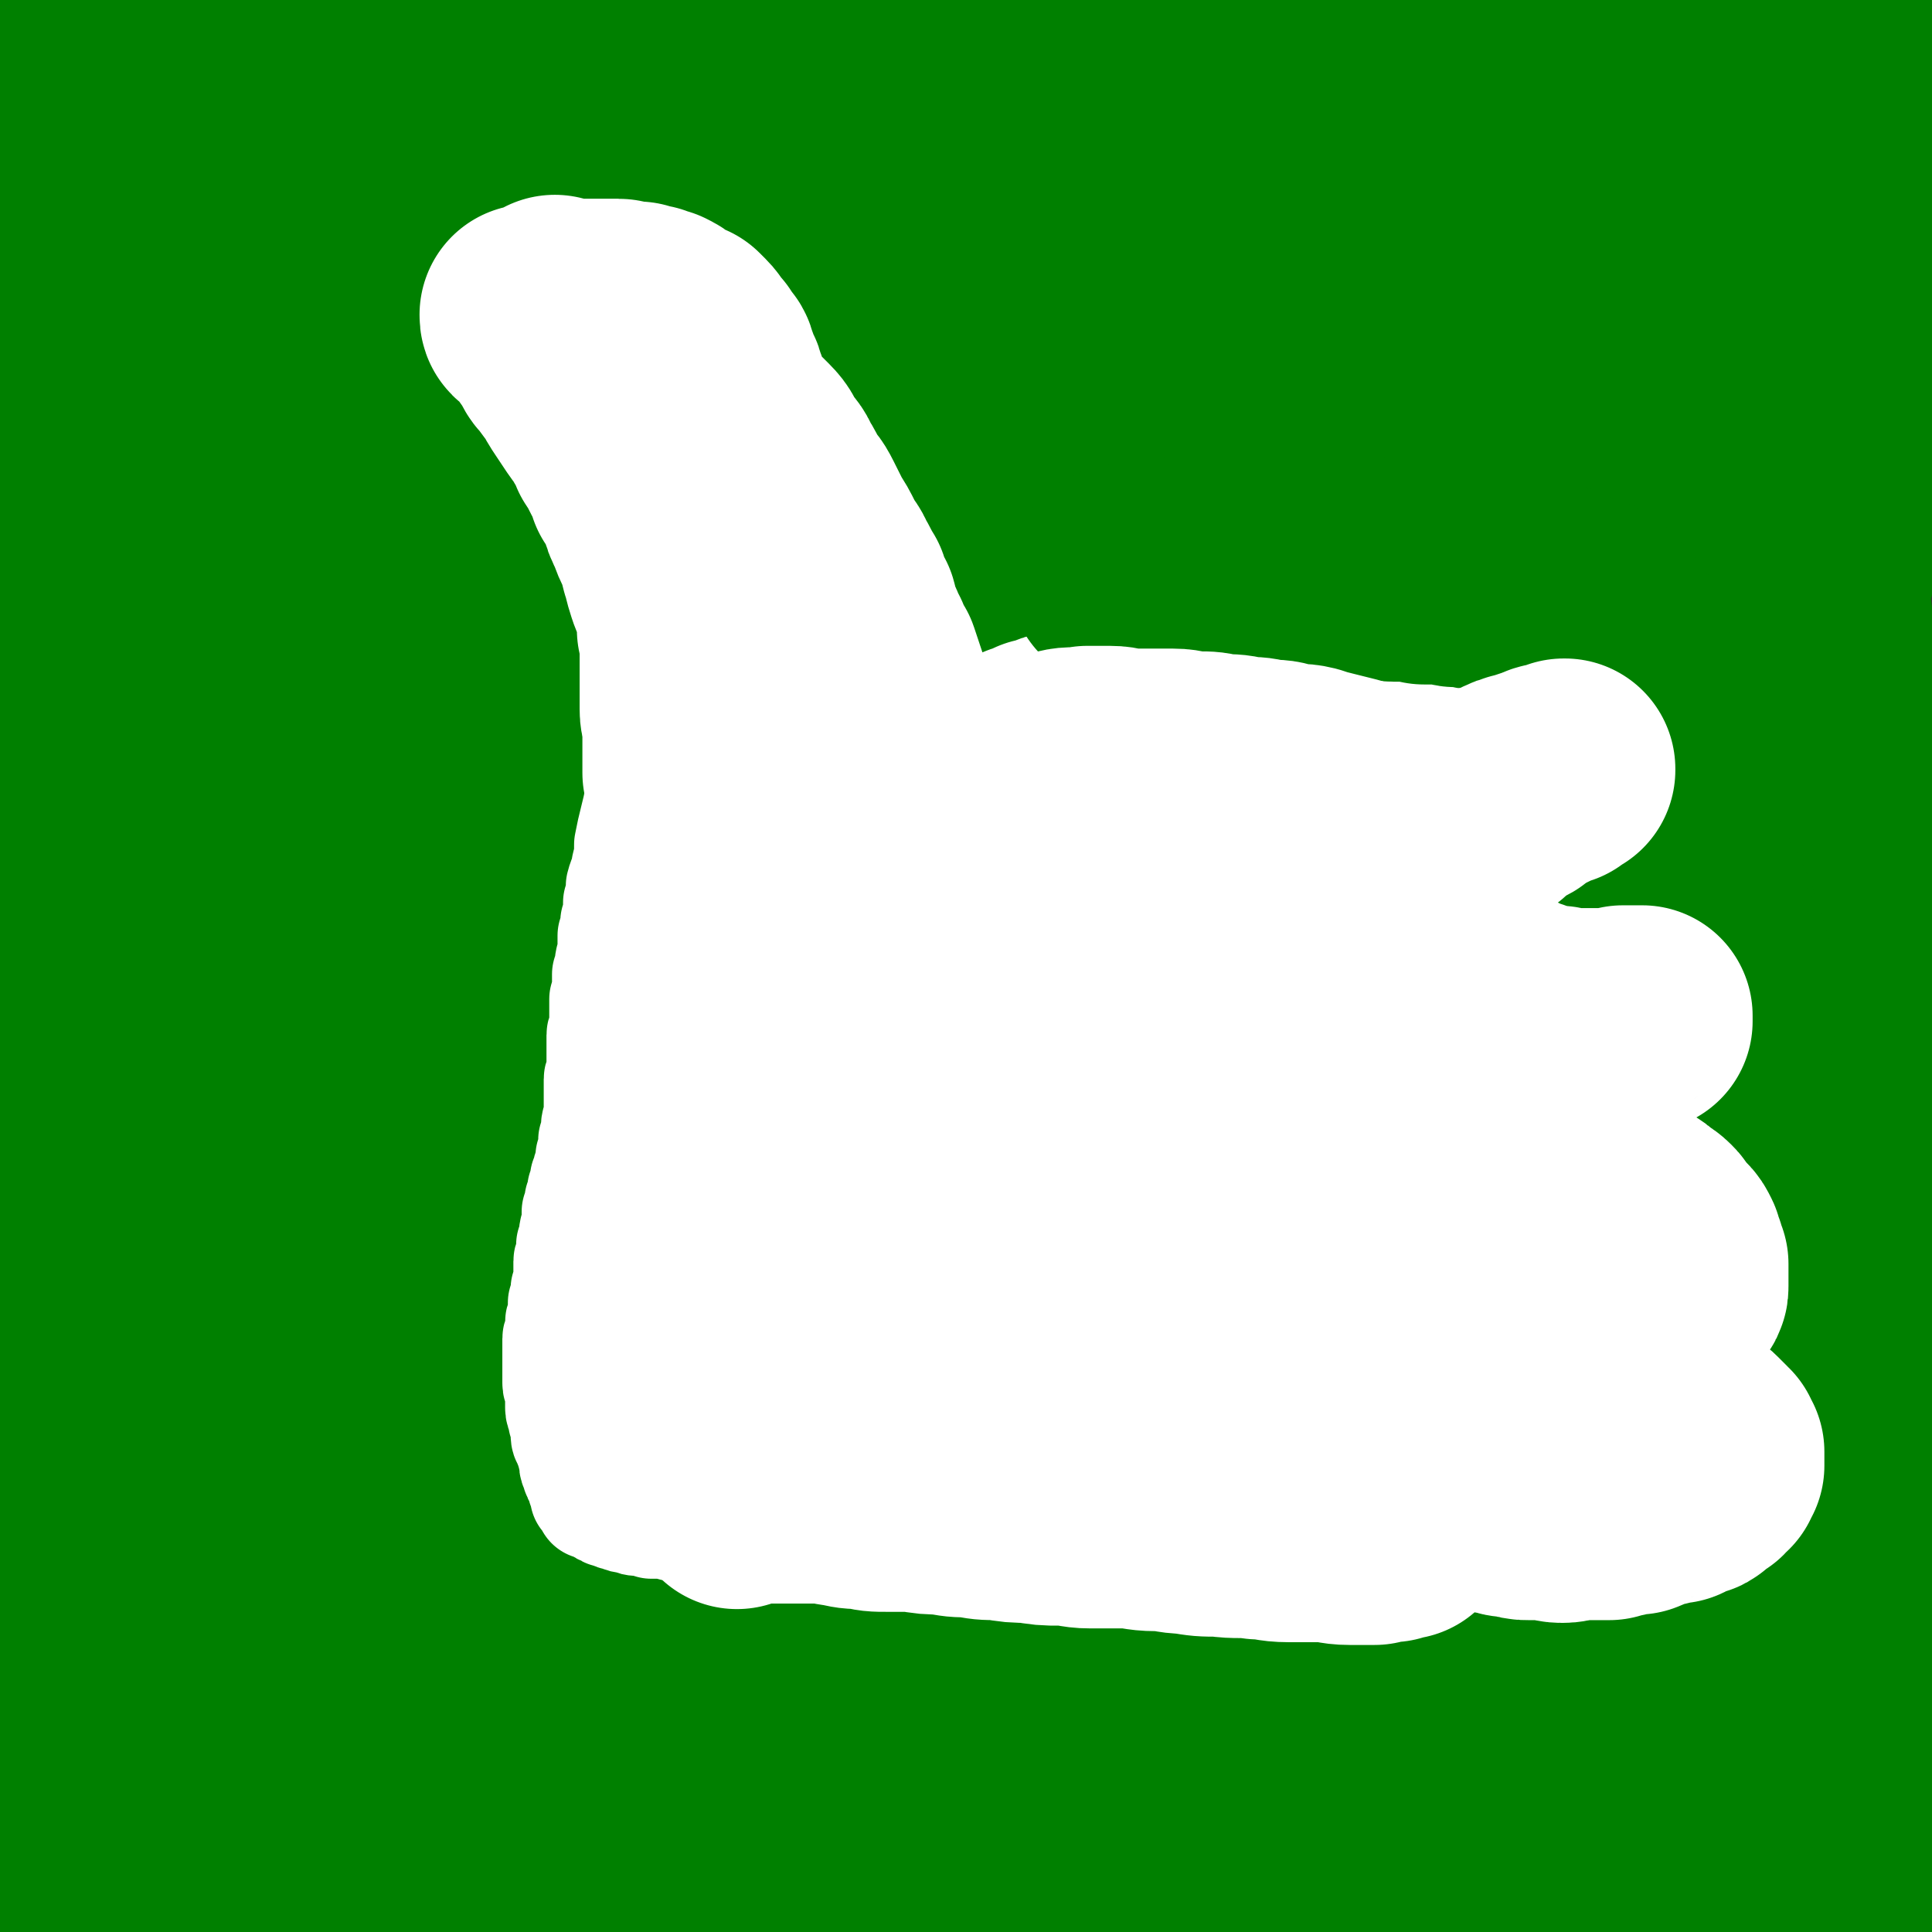
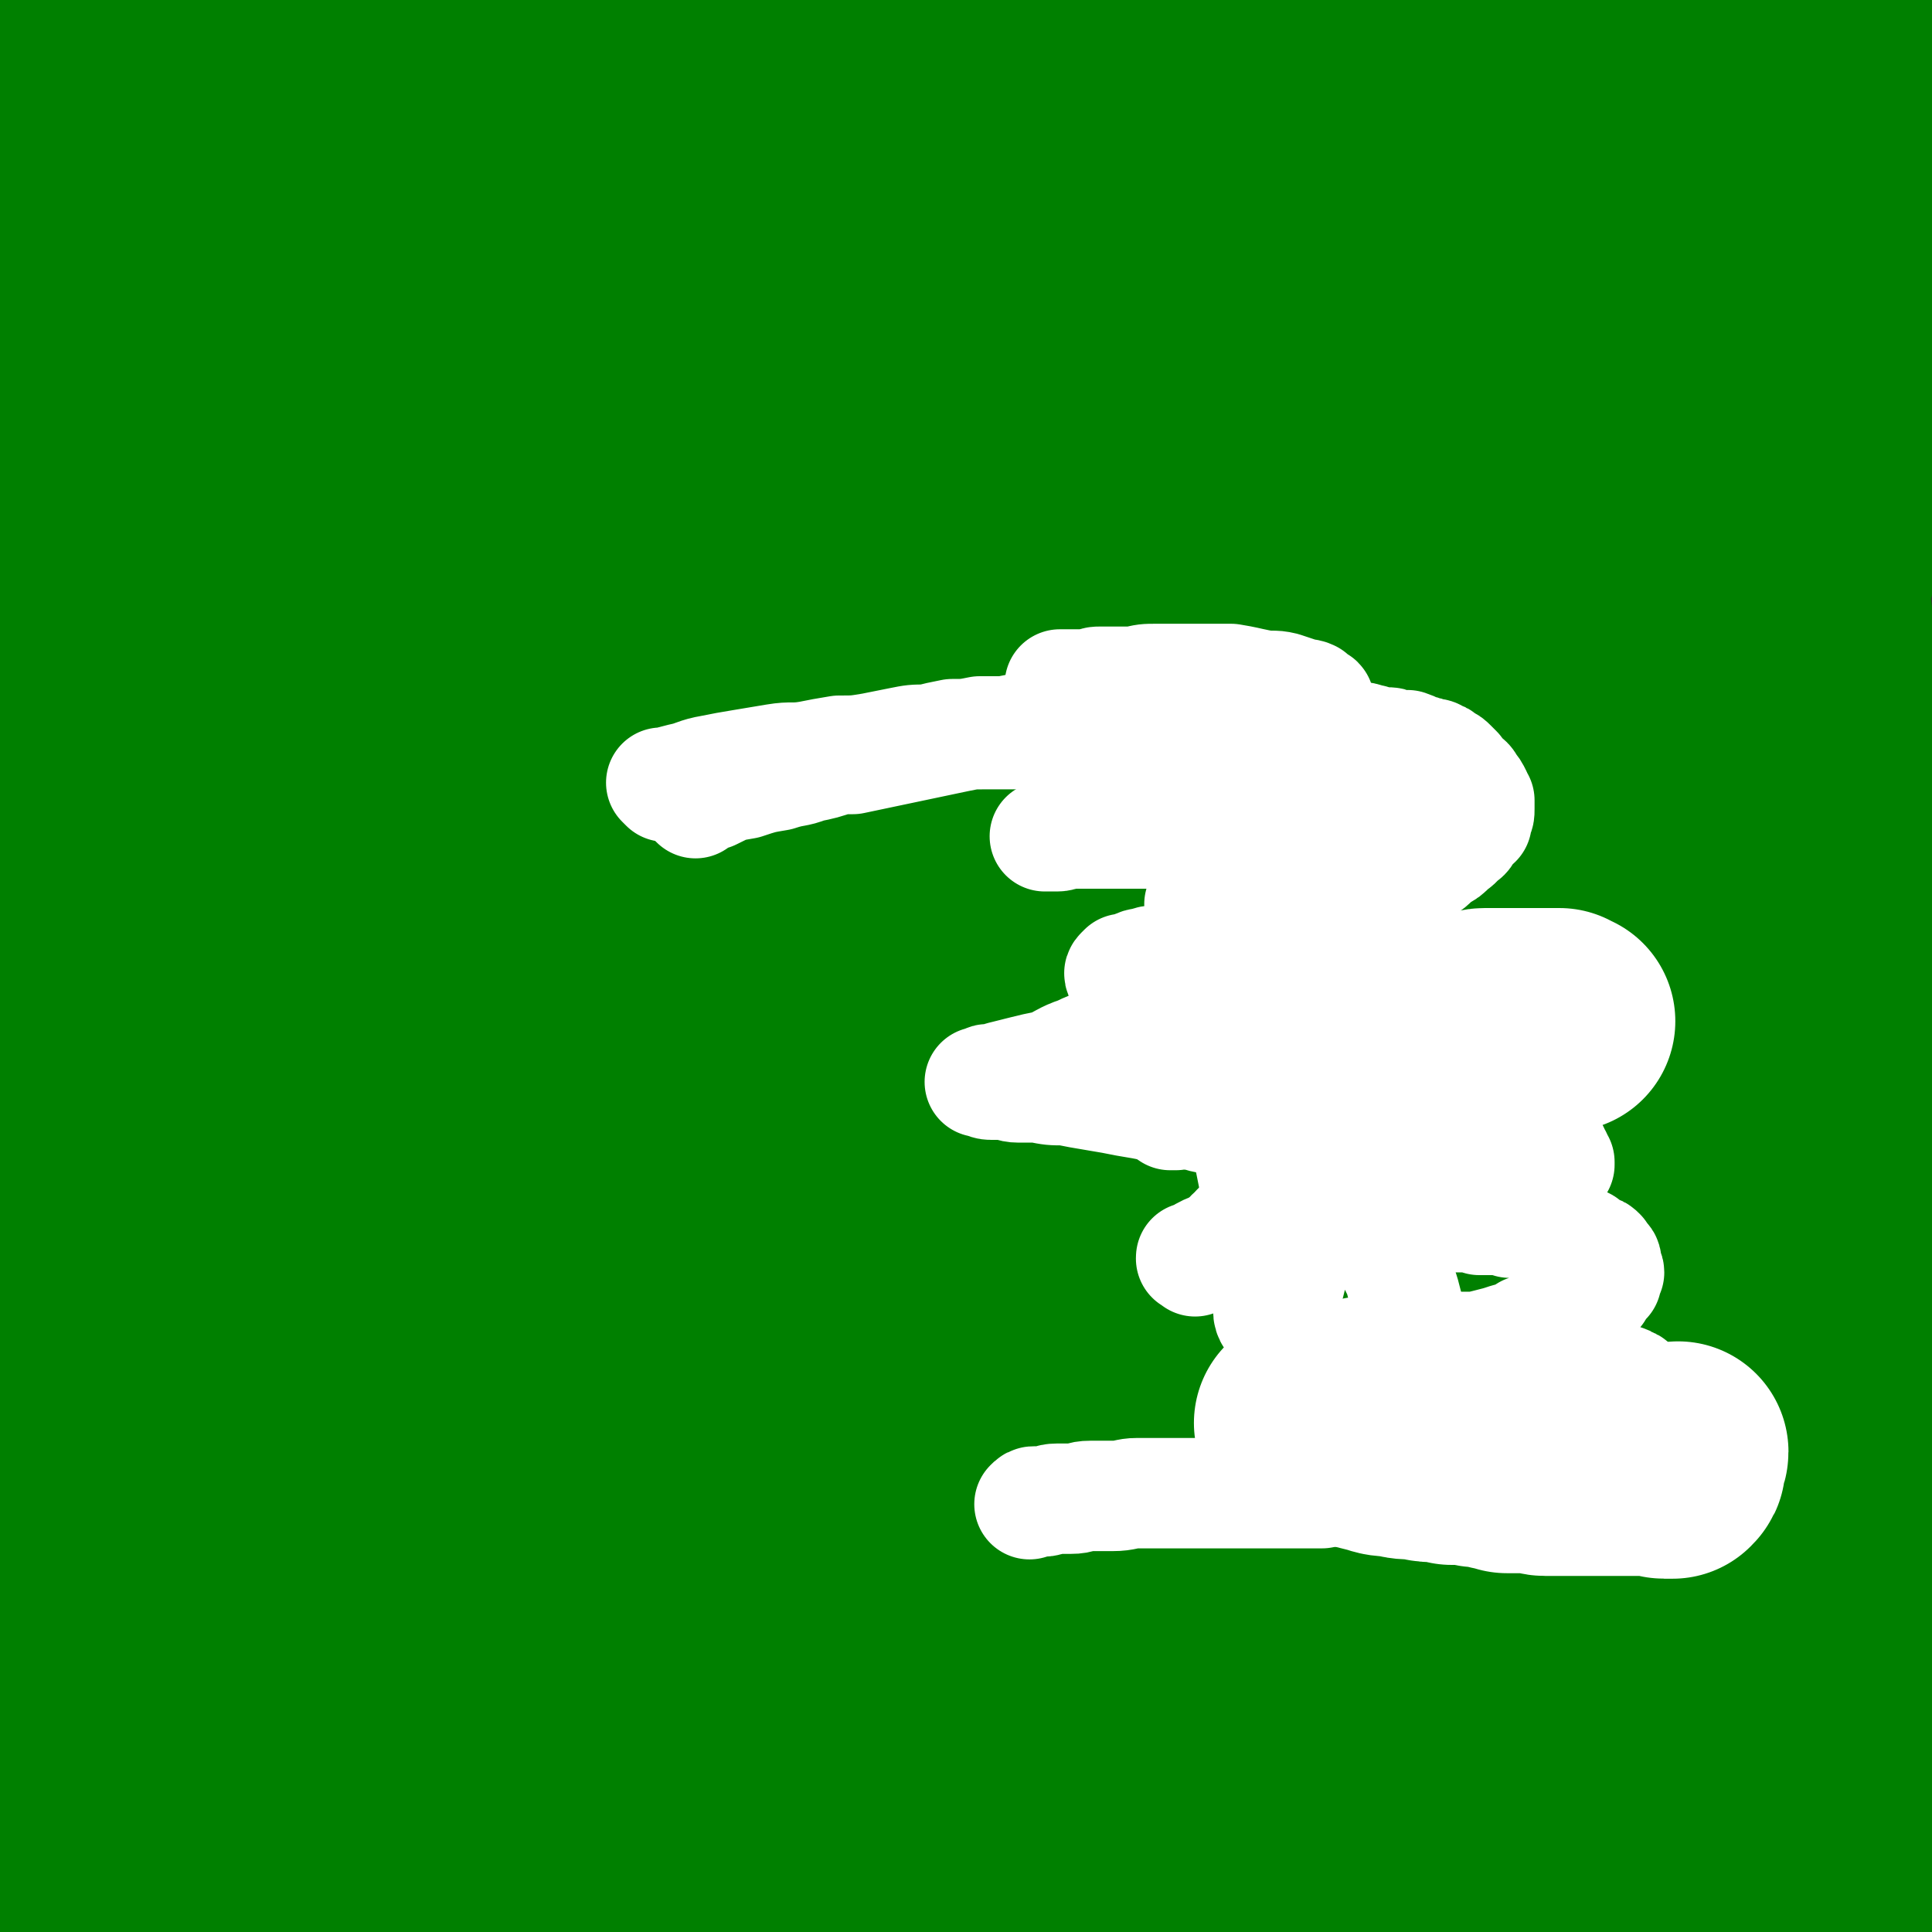
<svg xmlns="http://www.w3.org/2000/svg" viewBox="0 0 700 700" version="1.1">
  <rect x="0" y="0" width="700" height="700" fill="#333333" stroke="none" />
  <g fill="none" stroke="#008000" stroke-width="80" stroke-linecap="round" stroke-linejoin="round">
    <path d="M201,174c-1,-1 -1,-1 -1,-1 -1,-1 0,0 0,0 0,0 0,0 0,0 0,0 0,0 0,0 -1,-1 0,0 0,0 0,0 0,0 0,0 0,0 0,-1 0,0 -2,8 -1,9 -2,19 -1,8 -1,8 -2,16 -1,10 0,10 -1,19 -1,10 -1,10 -2,20 0,10 0,10 0,19 0,10 -1,10 -1,20 0,9 0,9 -1,19 0,10 0,10 0,20 0,11 -1,11 -1,22 0,10 0,10 0,20 0,9 -1,9 -1,19 0,10 0,10 0,19 0,9 0,9 0,18 0,8 0,8 -1,15 0,7 0,7 0,13 0,7 0,7 0,13 0,6 -1,6 -2,11 -1,6 -1,6 -2,12 0,5 0,5 -1,10 0,4 -1,4 -2,8 0,3 0,3 -1,7 0,4 0,4 -1,8 0,3 0,3 -1,7 -1,3 -1,3 -2,7 0,4 0,4 -1,8 0,3 0,3 -1,7 -1,4 0,4 -1,9 -1,5 -1,5 -2,10 0,4 0,5 0,9 0,6 -1,6 -1,11 0,4 0,4 -1,9 0,3 0,3 0,7 0,4 0,4 1,7 0,4 0,4 0,7 0,3 0,3 0,5 0,3 0,3 1,6 0,3 0,3 0,5 0,2 0,2 1,4 0,2 0,2 1,4 0,2 0,2 1,4 0,1 1,1 2,3 1,1 0,1 2,2 1,2 2,2 3,3 3,2 3,2 6,3 4,2 4,2 8,3 5,1 5,1 11,3 6,1 6,1 12,2 7,1 7,1 13,2 7,0 7,0 14,1 7,1 7,1 15,2 7,0 7,0 13,1 7,0 7,0 14,0 9,0 9,0 17,0 8,0 8,1 16,1 9,0 9,0 17,0 8,0 8,0 16,0 8,0 8,0 16,0 7,0 7,0 14,0 7,0 7,0 15,0 7,0 7,-1 14,-1 7,0 7,0 13,0 6,0 6,0 12,-1 6,0 6,0 11,-1 6,0 6,0 12,-1 5,0 5,0 11,-1 4,0 4,0 9,-1 4,0 4,0 8,-1 4,0 4,0 8,0 3,0 3,0 7,-1 3,0 3,0 6,0 4,0 4,0 7,0 3,0 3,-1 5,-1 3,0 3,0 6,0 3,0 3,0 5,0 4,0 4,-1 7,-1 3,0 3,0 6,0 3,0 3,0 5,0 3,0 3,-1 5,-1 2,0 2,0 4,0 2,0 2,-1 4,-1 2,0 2,0 4,-1 1,0 1,0 2,-1 1,-1 1,-1 3,-2 1,-1 1,-1 2,-2 1,-1 1,-1 3,-3 1,-3 1,-3 3,-6 1,-3 1,-3 2,-7 2,-5 2,-5 3,-10 1,-6 1,-6 2,-12 2,-7 2,-7 3,-15 2,-7 2,-7 3,-15 2,-8 2,-8 4,-16 1,-8 1,-8 2,-16 2,-10 1,-10 3,-20 1,-12 1,-12 3,-24 1,-12 1,-12 3,-24 1,-13 1,-13 2,-26 1,-13 0,-13 1,-25 1,-12 1,-12 1,-24 0,-11 0,-11 -1,-22 0,-11 0,-11 -1,-22 0,-12 0,-12 -2,-23 -1,-10 -1,-10 -2,-20 -2,-10 -2,-10 -3,-20 -2,-10 -2,-10 -4,-20 -2,-10 -2,-10 -3,-21 -2,-10 -2,-10 -4,-20 -1,-9 -1,-9 -3,-18 -3,-9 -3,-9 -5,-17 -3,-8 -2,-8 -4,-17 -2,-7 -2,-7 -4,-15 -2,-7 -3,-7 -5,-13 -2,-6 -2,-6 -4,-11 -3,-5 -3,-5 -6,-9 -3,-4 -3,-4 -6,-7 -3,-3 -3,-3 -6,-5 -5,-3 -5,-3 -10,-4 -6,-3 -6,-3 -13,-4 -9,-2 -9,-2 -17,-3 -11,0 -12,0 -23,0 -11,0 -11,1 -23,2 -12,1 -12,0 -24,2 -12,1 -12,1 -24,3 -12,1 -12,1 -23,2 -12,2 -12,2 -24,3 -10,1 -10,1 -21,2 -11,1 -11,1 -21,2 -9,1 -9,1 -18,2 -7,1 -7,1 -15,2 -8,0 -8,0 -15,1 -6,0 -6,1 -12,2 -5,1 -6,0 -11,2 -4,1 -4,1 -9,2 -4,2 -5,2 -9,3 -4,2 -3,2 -7,4 -3,2 -3,2 -6,4 -3,2 -2,3 -4,5 -2,2 -3,2 -4,4 -2,2 -2,2 -3,4 -2,2 -2,2 -3,4 -1,2 -1,2 -1,4 -2,3 -2,3 -3,6 -1,4 -1,4 -2,9 -2,5 -2,5 -3,10 -2,6 -2,6 -3,12 -2,7 -2,7 -4,13 -3,7 -3,7 -5,13 -3,6 -2,6 -4,12 -2,6 -3,6 -4,12 -2,7 -2,7 -4,13 -1,6 -1,6 -3,12 -1,6 -2,6 -3,12 -2,7 -2,7 -3,14 -2,7 -2,7 -4,13 -1,7 -1,7 -3,14 -1,7 -1,7 -3,14 -1,7 -1,7 -3,15 -1,8 -1,8 -2,16 -2,7 -2,7 -3,15 -1,7 -1,7 -2,14 -1,7 -1,7 -2,15 -1,7 -1,7 -2,13 -1,7 0,7 -1,13 -1,7 -1,7 -1,14 0,7 0,7 -1,13 0,7 0,7 0,13 0,6 0,6 0,12 0,6 0,6 1,12 0,6 0,6 1,12 0,6 0,6 1,11 1,12 1,12 2,24 0,6 0,6 0,12 0,5 1,5 1,10 0,4 0,4 0,9 0,4 0,4 0,9 0,4 0,4 0,9 0,4 0,4 1,9 0,4 0,4 0,7 0,4 0,4 0,8 0,3 0,3 0,7 0,3 0,3 0,6 0,3 0,3 0,6 0,3 0,3 0,6 0,3 0,3 0,5 0,2 0,2 0,4 0,2 0,2 0,3 0,2 0,2 -1,3 0,1 0,1 0,2 0,0 0,0 -1,0 0,0 0,0 0,0 0,0 0,0 -1,0 0,0 0,0 0,0 0,0 -1,0 -1,0 0,0 0,-1 -1,-1 0,-1 0,0 -1,-1 0,-1 0,-1 -1,-2 -1,-2 -1,-2 -2,-3 -1,-2 -1,-2 -2,-4 -1,-3 -1,-3 -3,-6 -2,-4 -2,-4 -3,-8 -2,-5 -2,-5 -3,-10 -2,-5 -3,-5 -4,-11 -2,-7 -2,-7 -3,-13 -2,-7 -2,-7 -3,-14 -1,-8 -1,-8 -2,-16 -1,-7 -1,-7 -2,-15 -1,-8 0,-8 -1,-16 -1,-9 -1,-9 -1,-18 0,-9 0,-9 -1,-18 0,-9 0,-9 0,-18 0,-9 0,-9 0,-18 0,-9 0,-9 0,-18 0,-10 0,-10 0,-19 0,-9 1,-9 1,-18 1,-10 0,-10 1,-19 1,-10 1,-10 2,-19 1,-10 1,-10 2,-19 1,-10 1,-10 2,-19 2,-9 2,-9 3,-19 1,-9 1,-9 2,-18 1,-8 1,-8 2,-16 0,-8 0,-8 1,-16 0,-7 0,-7 1,-14 0,-7 0,-7 1,-14 0,-5 0,-5 0,-11 0,-5 0,-5 0,-9 0,-6 0,-6 0,-11 0,-5 0,-5 -1,-9 0,-5 0,-5 0,-10 0,-4 0,-4 0,-7 0,-3 0,-3 0,-6 0,-2 -1,-2 -1,-4 0,-2 0,-2 0,-4 0,-2 0,-2 0,-3 0,-1 0,-1 0,-2 0,0 0,0 0,-1 0,0 0,0 0,0 0,0 0,0 -1,0 0,0 0,0 0,0 0,1 0,1 0,2 0,2 -1,2 -1,4 -1,6 -1,6 -2,12 -3,16 -3,16 -5,31 -5,30 -6,30 -10,59 -7,42 -6,42 -12,84 -8,51 -8,51 -15,101 -8,48 -9,48 -16,96 -5,36 -5,36 -10,72 -4,27 -4,27 -7,54 -2,20 -2,20 -3,40 -1,12 -2,13 0,24 0,4 1,5 4,7 2,2 3,2 4,1 7,-6 8,-6 13,-13 12,-21 12,-21 20,-44 16,-42 15,-42 28,-85 14,-46 13,-46 25,-93 12,-42 11,-42 22,-84 9,-35 9,-35 18,-70 7,-28 7,-28 12,-55 5,-24 5,-24 9,-48 3,-16 3,-16 4,-32 0,-7 1,-8 -1,-15 0,-1 -2,-2 -2,-1 -9,13 -10,14 -17,29 -24,46 -25,46 -46,94 -25,61 -24,61 -46,124 -17,50 -15,51 -33,102 -13,37 -13,37 -29,73 -10,24 -11,24 -23,48 -5,11 -5,13 -11,22 -1,1 -2,0 -2,-1 2,-10 2,-11 6,-21 15,-36 15,-36 31,-71 23,-49 22,-50 46,-98 20,-43 20,-43 42,-85 19,-34 19,-35 40,-67 17,-27 17,-27 37,-51 11,-15 12,-15 26,-27 6,-6 7,-5 15,-8 1,0 2,0 2,1 -3,10 -4,11 -8,22 -14,38 -14,38 -28,77 -19,53 -20,52 -38,105 -15,41 -15,41 -28,82 -9,30 -9,30 -15,61 -4,19 -5,19 -6,39 -1,6 -1,9 2,11 2,2 5,0 7,-4 54,-83 52,-85 106,-168 33,-51 33,-51 69,-100 33,-44 32,-44 69,-85 29,-32 30,-32 63,-61 21,-18 21,-20 45,-33 8,-4 13,-5 20,-2 4,2 2,7 0,13 -13,31 -14,32 -31,61 -36,60 -36,60 -75,117 -36,52 -37,51 -74,101 -29,39 -30,38 -59,77 -19,25 -18,25 -36,50 -7,9 -9,11 -13,18 -1,1 2,0 3,-1 23,-21 23,-21 45,-43 48,-49 46,-50 93,-99 42,-44 42,-44 85,-86 37,-36 37,-36 76,-70 31,-28 31,-29 65,-54 18,-14 18,-15 38,-24 5,-3 12,-4 12,-1 -1,8 -6,12 -14,22 -33,45 -32,46 -67,89 -44,54 -45,53 -91,105 -37,44 -38,43 -75,87 -29,33 -28,34 -55,68 -16,19 -17,19 -32,38 -4,5 -8,12 -6,11 4,-2 9,-8 18,-17 41,-39 40,-39 81,-77 50,-47 49,-48 101,-93 42,-37 42,-37 87,-71 33,-24 32,-26 67,-46 22,-12 24,-13 48,-17 7,-1 16,1 13,5 -7,16 -17,17 -33,35 -39,45 -38,46 -77,91 -39,43 -39,43 -79,85 -31,32 -30,32 -62,63 -20,21 -21,20 -42,41 -8,7 -10,9 -16,16 -1,1 1,0 2,-1 17,-14 16,-15 33,-29 40,-34 40,-34 81,-68 40,-34 40,-35 82,-67 32,-24 32,-25 66,-46 21,-13 22,-11 45,-21 4,-2 6,-4 8,-3 2,1 2,4 0,7 -13,20 -15,19 -31,39 -26,33 -27,33 -53,66 -24,32 -23,32 -47,65 -19,26 -19,26 -37,52 -12,17 -12,17 -23,34 -3,6 -4,7 -7,12 0,1 1,0 2,0 9,-7 9,-7 18,-14 21,-17 21,-17 42,-34 21,-16 20,-17 42,-33 17,-13 18,-12 36,-24 12,-8 12,-7 25,-14 5,-4 5,-4 11,-7 3,-1 3,-1 5,-3 0,0 0,0 0,0 -1,0 -1,0 -2,-1 -2,-1 -2,0 -3,-2 -3,-6 -4,-6 -5,-13 -1,-16 -1,-17 2,-33 3,-24 5,-24 10,-48 6,-24 8,-24 12,-48 3,-22 2,-22 3,-43 1,-12 0,-12 0,-24 0,-12 0,-12 0,-24 0,-6 0,-6 0,-11 0,-5 0,-5 0,-9 0,-3 0,-3 0,-5 0,-2 0,-2 0,-3 0,0 0,0 0,0 0,1 0,1 0,2 0,2 1,2 0,4 -2,5 -2,5 -5,10 -3,6 -4,6 -7,13 -3,8 -3,8 -6,17 -3,9 -3,9 -4,18 -2,10 -3,10 -4,19 -1,11 0,11 -1,22 -1,16 -1,16 -2,32 -1,25 -1,25 -2,50 -1,25 -1,25 -2,49 -1,22 0,22 -2,44 -1,21 -1,21 -2,41 -2,18 -2,18 -3,36 0,13 -1,13 -1,26 0,7 0,8 2,14 0,2 2,3 4,3 1,0 1,-1 2,-2 3,-4 3,-4 6,-8 6,-8 7,-8 12,-16 5,-9 4,-10 8,-20 4,-8 4,-8 6,-18 2,-9 1,-9 1,-19 0,-13 0,-13 0,-25 0,-23 0,-23 0,-45 0,-24 1,-24 0,-47 -1,-21 0,-21 -3,-42 -3,-18 -4,-18 -9,-35 -5,-16 -7,-16 -11,-32 -4,-13 -3,-13 -5,-26 -3,-16 -4,-16 -6,-33 -3,-18 -3,-18 -4,-36 -2,-17 -2,-17 -3,-34 -1,-16 -1,-16 -2,-31 0,-13 0,-13 -1,-26 -1,-11 -1,-11 -2,-22 0,-9 0,-9 -1,-18 -1,-9 0,-9 -1,-18 -1,-9 -1,-9 -2,-17 0,-5 0,-5 -1,-10 0,-6 0,-6 -1,-12 -1,-8 -1,-8 -2,-16 -1,-8 0,-8 -2,-17 -1,-8 -2,-8 -3,-17 -1,-7 0,-8 -1,-15 0,-8 0,-8 -1,-16 0,-8 0,-8 -2,-17 -1,-8 -1,-8 -3,-16 -1,-8 -2,-8 -3,-16 -2,-8 -2,-8 -3,-16 -2,-9 -1,-9 -3,-18 -1,-9 -1,-9 -3,-18 -1,-8 -1,-8 -2,-17 -1,-7 0,-7 -2,-14 -1,-7 -1,-7 -3,-13 -1,-5 -1,-5 -3,-10 -2,-4 -2,-4 -4,-7 -2,-2 -2,-2 -4,-4 -2,-1 -2,-1 -4,-2 -3,-1 -3,-1 -7,-2 -4,-1 -5,-1 -9,-1 -6,0 -7,0 -13,1 -8,1 -8,0 -15,2 -9,3 -9,3 -17,6 -10,3 -10,3 -20,7 -10,3 -9,3 -19,6 -10,3 -10,3 -21,5 -12,4 -12,4 -24,7 -16,4 -16,4 -33,7 -18,3 -18,3 -36,6 -17,3 -17,3 -34,5 -15,3 -15,3 -31,5 -14,3 -14,4 -29,6 -14,3 -14,3 -28,4 -13,2 -13,2 -26,3 -11,1 -11,1 -23,2 -10,0 -10,0 -20,1 -9,0 -9,0 -19,0 -6,0 -6,0 -12,0 -6,0 -6,0 -12,1 -6,0 -6,0 -12,0 -7,0 -7,0 -13,1 -6,1 -6,1 -12,2 -6,1 -6,0 -11,2 -5,1 -5,1 -10,2 -4,2 -4,2 -9,3 -4,2 -4,2 -7,4 -4,3 -4,3 -7,6 -4,4 -3,4 -7,9 -4,5 -5,4 -9,10 -4,6 -5,6 -8,13 -4,10 -5,10 -7,20 -5,23 -5,23 -6,47 -5,61 -4,61 -6,123 -3,58 -2,58 -3,116 -2,50 -1,50 -3,99 -3,42 -2,42 -8,84 -4,27 -6,27 -12,54 -3,11 -3,12 -6,22 0,0 1,-1 1,-2 2,-20 3,-20 5,-39 5,-48 9,-48 9,-96 1,-104 -4,-104 -7,-209 -2,-49 -1,-49 -3,-99 -1,-42 0,-42 -2,-84 -2,-25 -2,-25 -5,-49 -1,-8 -2,-8 -3,-16 -1,-1 -1,-1 -1,-1 -1,12 -1,13 -1,25 -1,36 -1,36 -2,73 -2,50 -4,50 -4,100 0,42 -1,43 3,85 4,34 4,34 14,67 5,19 6,19 16,36 3,6 6,10 9,9 4,-1 4,-6 5,-13 7,-29 8,-29 12,-59 8,-53 8,-53 13,-106 5,-58 4,-58 8,-115 5,-60 4,-60 10,-119 3,-41 4,-41 9,-82 2,-19 3,-19 4,-38 0,-2 -1,-4 -2,-3 -3,10 -1,13 -6,25 -10,32 -11,32 -24,63 -16,44 -19,43 -34,87 -16,47 -18,47 -28,97 -9,45 -7,45 -11,91 -2,28 0,28 0,56 0,7 0,14 0,14 0,0 0,-6 0,-12 1,-29 0,-29 3,-57 6,-49 5,-49 15,-98 11,-51 10,-52 26,-101 12,-40 14,-40 30,-78 9,-21 10,-22 22,-41 3,-5 4,-5 9,-8 1,0 2,0 2,1 1,7 0,8 -1,15 -2,26 -2,26 -4,52 -3,36 -3,36 -5,73 -2,37 -3,37 -4,75 -1,29 -1,29 0,57 0,18 0,18 2,36 1,8 1,8 4,15 0,1 1,1 2,0 2,-3 1,-4 2,-8 5,-19 5,-19 9,-38 7,-32 7,-32 13,-65 6,-27 6,-27 12,-55 4,-19 3,-19 8,-38 2,-10 2,-10 6,-19 2,-2 3,-3 4,-4 1,0 1,1 1,1 0,5 -1,5 -1,10 1,29 2,29 3,58 1,42 0,42 1,84 0,40 0,40 1,80 0,34 0,34 2,68 1,26 1,26 4,51 2,15 2,15 5,29 2,4 2,4 4,8 1,0 2,0 2,-1 1,-5 1,-6 2,-11 2,-25 3,-25 4,-50 3,-41 2,-41 3,-81 1,-45 -1,-45 1,-90 1,-41 0,-41 3,-81 3,-32 2,-32 7,-63 3,-21 5,-21 10,-42 3,-11 3,-11 6,-22 2,-4 1,-4 3,-8 0,-1 0,-1 0,-1 -1,2 -1,2 -2,5 -6,12 -7,12 -11,25 -12,36 -12,36 -22,72 -14,50 -15,50 -25,100 -9,49 -9,49 -15,98 -4,45 -4,45 -5,90 0,34 0,34 2,67 2,18 2,18 6,35 1,5 3,9 5,9 2,0 3,-4 3,-8 5,-31 5,-32 7,-63 4,-59 3,-59 5,-119 3,-54 3,-54 5,-107 2,-49 3,-49 5,-98 2,-40 2,-40 4,-80 1,-22 1,-22 2,-44 0,-6 1,-8 -1,-13 0,-1 -2,0 -2,1 -3,7 -3,7 -5,15 -8,30 -9,30 -16,60 -10,39 -10,39 -19,79 -10,42 -10,42 -18,84 -7,35 -7,35 -13,71 -3,19 -2,19 -4,38 -1,3 -1,9 -1,7 1,-5 2,-10 4,-20 9,-43 8,-43 19,-87 14,-58 12,-58 29,-116 15,-51 16,-51 35,-101 13,-38 13,-38 30,-74 9,-20 9,-23 22,-39 3,-4 9,-6 10,-2 6,17 2,23 3,45 1,46 2,46 0,92 -4,67 -7,67 -13,134 -6,79 -9,78 -13,157 -3,70 -2,70 -1,139 0,45 0,46 3,90 2,18 3,21 7,35 1,2 3,-1 4,-3 5,-25 4,-26 7,-52 6,-56 6,-56 12,-111 7,-61 6,-61 14,-122 8,-63 8,-63 17,-125 8,-54 8,-54 17,-108 6,-33 6,-33 14,-66 2,-8 8,-20 7,-15 -6,33 -11,46 -21,92 -15,69 -16,69 -29,139 -16,77 -17,77 -29,154 -11,70 -11,71 -17,142 -4,52 -3,52 -4,105 0,23 -1,23 2,46 0,3 3,7 4,5 3,-15 2,-20 3,-40 5,-58 5,-58 10,-115 4,-64 3,-64 8,-127 6,-61 5,-61 13,-121 8,-65 8,-65 20,-128 9,-57 10,-57 22,-113 5,-24 4,-24 12,-47 6,-17 8,-27 14,-33 2,-2 2,8 3,16 1,35 1,35 0,70 -2,68 -2,68 -6,136 -4,86 -6,86 -10,171 -3,83 -6,84 -4,167 2,98 4,98 12,195 1,13 3,21 6,24 2,2 3,-6 4,-13 7,-49 6,-49 11,-98 9,-80 9,-80 17,-161 7,-69 5,-69 12,-139 8,-76 8,-76 17,-151 10,-75 10,-75 22,-150 8,-50 8,-50 20,-100 4,-15 9,-28 11,-30 2,-1 0,12 -1,24 -6,47 -6,47 -12,94 -11,73 -12,73 -22,146 -13,92 -15,92 -24,183 -8,88 -11,88 -11,177 0,103 3,104 10,207 1,10 2,18 6,20 3,1 6,-6 7,-13 7,-44 5,-45 9,-90 7,-71 5,-71 13,-142 6,-58 6,-58 14,-116 9,-63 9,-63 20,-126 10,-52 10,-52 23,-103 9,-34 9,-34 21,-66 4,-12 6,-13 12,-22 1,-1 2,0 2,1 -1,22 -1,22 -4,44 -7,62 -6,62 -15,124 -11,82 -13,82 -23,164 -10,72 -12,72 -16,145 -5,96 -4,96 -4,192 0,14 0,15 3,27 0,1 2,0 2,-1 3,-28 3,-28 5,-57 4,-70 3,-70 8,-140 3,-63 4,-63 8,-125 9,-114 8,-114 17,-228 5,-51 3,-52 12,-103 8,-46 10,-46 21,-91 0,-1 1,-1 1,-1 -1,15 -1,16 -3,31 -7,50 -8,50 -14,100 -10,74 -11,74 -19,148 -10,78 -10,78 -17,157 -7,73 -7,73 -11,145 -3,51 -2,51 -3,102 0,33 1,33 2,67 0,13 0,14 2,27 0,1 1,0 1,0 4,-14 4,-15 7,-29 9,-46 9,-46 17,-92 10,-54 9,-54 19,-108 8,-48 9,-48 17,-96 8,-46 7,-46 14,-92 7,-42 7,-42 13,-83 6,-36 7,-36 12,-73 4,-24 4,-24 7,-49 2,-12 2,-12 2,-24 0,-2 0,-5 -1,-4 -2,6 -3,9 -5,18 -9,41 -9,41 -17,83 -11,59 -10,59 -20,118 -9,57 -10,57 -18,114 -7,47 -8,47 -13,95 -3,33 -2,33 -4,66 -1,18 0,18 -1,36 0,5 -1,9 0,10 0,1 2,-3 2,-6 7,-21 7,-21 12,-42 11,-45 10,-45 20,-90 10,-47 10,-47 20,-94 9,-43 8,-43 18,-86 9,-39 9,-39 20,-77 11,-35 11,-35 24,-69 10,-28 10,-29 23,-55 8,-18 9,-18 20,-35 6,-8 5,-9 12,-16 2,-3 2,-3 5,-4 0,0 0,0 0,1 0,3 0,3 -1,5 -2,20 -2,20 -4,39 -6,45 -4,46 -12,90 -7,45 -9,45 -17,90 -8,47 -8,47 -15,95 -6,43 -6,43 -11,86 -3,32 -3,32 -6,65 -2,16 -1,16 -3,33 0,4 -1,8 -1,8 0,0 1,-4 1,-8 2,-22 2,-22 5,-43 4,-38 4,-38 9,-76 5,-37 5,-37 11,-73 6,-35 6,-35 14,-69 7,-32 8,-32 16,-63 8,-30 9,-30 17,-59 11,-38 12,-37 21,-75 3,-11 2,-12 2,-22 0,-1 0,-1 -1,-1 -1,0 -2,0 -2,1 -5,4 -6,4 -9,9 -11,18 -11,18 -19,38 -13,28 -13,28 -22,58 -10,34 -9,34 -15,69 -7,37 -6,37 -10,74 -4,34 -4,34 -6,68 -2,28 -2,28 -3,55 0,14 0,15 0,29 0,4 0,8 1,7 1,-1 1,-5 2,-9 3,-26 3,-26 6,-52 4,-41 4,-41 9,-83 4,-41 4,-41 9,-82 6,-37 7,-37 13,-73 6,-34 6,-34 12,-67 5,-26 6,-26 11,-51 3,-16 3,-16 5,-32 1,-9 1,-9 0,-17 0,-2 0,-3 -2,-5 0,0 -1,0 -2,0 -6,2 -6,2 -12,5 -14,6 -15,5 -27,14 -15,12 -15,12 -28,27 -14,17 -14,17 -25,36 -13,21 -13,22 -23,44 -10,22 -9,23 -18,46 -8,20 -7,21 -15,41 -6,15 -5,15 -11,29 -4,8 -4,10 -9,14 -2,2 -5,0 -5,-2 -3,-7 -1,-8 -1,-17 1,-24 -1,-24 2,-49 4,-34 4,-34 11,-68 7,-36 7,-36 16,-71 8,-30 8,-31 18,-60 8,-23 8,-23 18,-44 5,-13 6,-13 12,-25 3,-6 3,-7 6,-12 1,-1 3,-1 3,1 0,4 -1,5 -2,11 -2,17 -2,18 -5,35 -6,29 -6,29 -13,57 -7,30 -8,30 -16,60 -8,27 -8,27 -16,55 -6,19 -6,19 -12,39 -3,9 -3,9 -6,19 -1,0 -1,2 -1,1 1,-4 1,-6 3,-12 6,-21 6,-21 12,-41 10,-32 10,-32 22,-63 10,-28 10,-28 22,-56 10,-21 10,-21 21,-41 7,-14 7,-14 16,-27 4,-6 4,-6 10,-11 1,-1 3,-2 3,-1 0,12 -2,14 -4,28 -4,26 -4,26 -8,52 -3,23 -5,23 -7,46 -3,32 -3,33 -2,65 0,6 0,7 4,13 1,2 3,2 5,1 3,-1 3,-2 5,-5 6,-8 6,-8 11,-16 8,-13 9,-13 17,-26 8,-14 8,-14 16,-29 5,-11 5,-11 10,-23 3,-8 3,-8 5,-17 2,-4 2,-4 3,-9 0,-2 0,-3 -1,-4 0,0 -1,1 -1,2 -4,5 -5,5 -9,10 -6,8 -6,9 -11,17 -5,8 -5,8 -9,15 -4,5 -3,6 -6,11 -1,1 -2,3 -2,2 1,-2 2,-4 3,-8 7,-19 7,-19 13,-38 10,-28 9,-28 18,-57 7,-21 7,-21 14,-42 6,-17 6,-16 12,-33 2,-8 2,-8 4,-16 1,-3 1,-5 1,-5 0,0 -1,3 -2,6 -6,12 -7,12 -14,24 -9,19 -9,19 -18,37 -2,3 -2,3 -4,6 " />
  </g>
  <g fill="none" stroke="#FFFFFF" stroke-width="40" stroke-linecap="round" stroke-linejoin="round">
-     <path d="M250,103c-1,-1 -1,-1 -1,-1 -1,-1 0,0 0,0 0,0 0,0 0,0 0,0 0,0 0,0 -1,-1 0,0 0,0 0,0 0,0 0,0 0,0 0,0 0,0 -1,-1 0,0 0,0 0,0 0,0 0,0 -1,3 -1,3 -1,5 -1,6 0,6 -1,12 0,6 0,6 -1,11 -1,6 -1,6 -2,13 -1,6 -1,6 -1,13 0,5 0,5 0,11 0,6 0,6 -1,13 0,6 -1,6 -1,11 -1,5 -1,5 -1,11 0,7 0,7 0,13 0,7 0,7 0,13 0,5 -1,5 -1,10 -1,7 -1,7 -1,13 0,5 0,5 -1,11 -1,4 -1,4 -2,9 -1,5 0,5 -1,9 -1,4 -1,4 -2,8 -1,5 -1,5 -2,9 -1,4 -1,4 -2,9 0,4 0,4 -1,8 0,3 -1,3 -2,7 0,3 0,3 -1,6 0,4 0,4 -1,7 0,3 0,3 -1,5 0,3 0,3 0,6 0,2 -1,2 -1,4 0,2 0,2 -1,4 0,1 0,1 0,3 0,1 0,1 0,3 0,1 0,1 -1,3 0,1 0,1 0,2 0,0 0,0 0,1 0,0 0,0 0,1 0,1 0,1 0,2 0,1 0,1 0,2 0,1 0,1 0,2 0,2 -1,2 -1,3 0,2 0,2 0,3 0,2 0,2 0,3 0,2 0,2 0,3 0,2 0,2 0,4 0,2 -1,2 -1,3 0,2 0,2 0,4 0,1 0,1 0,3 0,2 0,2 0,4 0,2 0,2 0,3 0,1 -1,1 -1,3 0,1 0,1 0,2 0,2 0,2 -1,3 0,2 0,2 0,3 0,2 0,2 -1,3 0,1 0,1 0,2 0,2 -1,2 -1,3 0,2 0,2 -1,3 0,2 0,2 -1,4 0,2 0,2 -1,4 0,2 0,2 -1,4 0,2 0,2 0,4 0,2 -1,2 -1,4 0,2 0,2 -1,4 0,2 0,2 0,3 0,2 -1,2 -1,3 0,2 0,2 0,3 0,2 0,2 0,3 0,2 0,2 -1,4 0,1 0,1 0,3 0,1 0,1 -1,2 0,2 0,2 0,4 0,2 -1,2 -1,3 0,2 0,2 0,3 0,2 -1,2 -1,3 0,2 0,2 0,4 0,1 0,1 0,3 0,2 0,2 0,3 0,2 0,2 0,3 0,2 0,2 0,3 0,2 1,2 1,3 0,2 0,2 0,3 0,2 0,2 0,3 0,2 1,2 1,3 0,2 0,2 1,3 0,2 0,2 0,3 0,2 0,2 1,3 0,2 1,2 1,3 0,1 0,1 1,3 0,1 0,1 0,2 0,2 1,2 1,3 0,1 0,1 1,2 0,1 0,1 1,2 0,0 0,0 0,1 0,1 0,1 1,2 0,1 0,1 0,2 0,0 1,0 1,0 0,1 0,1 0,1 0,1 1,0 1,1 0,0 0,0 0,1 0,0 1,0 1,0 1,0 1,1 2,1 1,1 1,1 2,1 1,1 1,1 2,1 2,1 2,1 3,1 2,1 2,1 4,1 2,1 2,1 4,1 2,0 2,0 4,1 2,0 2,0 4,0 3,0 3,1 5,1 3,0 3,0 5,0 2,0 2,0 4,0 3,0 3,0 5,0 2,0 2,1 4,1 3,0 3,0 5,0 2,0 2,0 4,0 2,0 2,0 4,0 2,0 2,0 4,0 3,0 3,0 6,0 3,0 3,0 5,0 3,0 3,0 6,0 3,0 3,0 5,0 3,0 3,0 5,0 3,0 3,0 5,0 3,0 3,0 5,0 3,0 3,0 6,0 3,0 3,0 5,0 3,0 3,0 5,-1 3,0 3,0 6,0 3,0 3,-1 5,-1 3,0 3,0 5,-1 3,0 3,0 5,-1 2,0 2,0 4,-1 2,0 2,0 4,-1 2,0 2,0 4,-1 2,0 2,0 4,-1 2,0 2,0 3,-1 2,0 2,0 4,-1 2,0 2,0 4,-1 3,-1 3,-1 5,-2 2,0 2,0 4,-1 3,-1 3,-1 5,-2 2,0 2,0 4,-1 3,-1 3,-1 6,-2 3,-1 3,-1 5,-2 2,-1 2,-1 4,-2 3,-1 3,-1 5,-2 3,-1 3,-1 5,-2 3,-1 3,-1 5,-2 2,-1 2,-1 4,-2 2,-1 2,-1 3,-3 2,-1 2,-1 4,-3 1,-1 1,-1 3,-3 1,-2 1,-2 2,-3 0,-1 0,-2 1,-3 0,-2 0,-2 1,-3 0,-2 0,-2 0,-4 0,-1 0,-1 0,-2 0,-2 0,-2 0,-4 0,-1 0,-1 -1,-3 0,-1 0,-1 -1,-3 0,-2 0,-2 -1,-3 -2,-2 -2,-2 -3,-3 -2,-2 -2,-2 -4,-3 -3,-2 -3,-2 -5,-4 -3,-1 -3,-1 -5,-2 -3,-2 -3,-2 -5,-3 -3,-1 -3,-2 -6,-3 -3,-1 -4,-1 -7,-2 -3,0 -4,0 -7,-1 -3,0 -3,0 -6,-1 -3,0 -3,0 -6,-1 -3,0 -3,0 -5,0 -2,0 -2,0 -4,0 -2,0 -2,0 -4,0 -2,0 -2,0 -3,0 -1,0 -1,0 -2,0 -1,0 -1,0 -1,0 -1,0 -1,0 -1,0 0,0 0,0 0,0 1,0 1,0 2,0 0,0 0,0 1,0 1,0 1,0 3,-1 2,0 2,0 4,0 3,0 3,0 5,-1 3,0 3,0 6,-1 3,0 3,0 5,0 4,0 4,-1 7,-1 4,0 4,0 7,-1 4,0 4,0 7,-1 3,0 3,0 6,0 4,0 4,0 7,0 3,0 3,-1 5,-1 3,0 3,0 6,0 2,0 2,0 4,0 3,0 3,-1 5,-1 2,0 2,0 4,0 2,0 2,0 4,-1 2,0 2,0 3,0 1,0 2,0 3,0 1,0 1,0 2,0 0,0 0,-1 1,-1 0,0 1,0 2,0 0,0 0,0 0,0 1,0 1,0 1,0 0,0 0,1 0,1 0,0 0,0 0,0 0,1 0,1 0,1 0,0 0,0 0,0 " />
    <path d="M433,457c-1,-1 -1,-1 -1,-1 -1,-1 0,0 0,0 0,0 0,0 0,0 0,0 0,0 0,0 -1,-1 0,0 0,0 0,0 0,0 0,0 0,0 0,0 0,0 -1,-1 0,0 0,0 0,0 0,0 0,0 0,0 -1,0 0,0 6,-4 7,-4 15,-6 2,-1 2,0 4,-1 4,-1 3,-2 7,-4 3,-1 3,-1 6,-2 2,-2 2,-2 4,-4 3,-2 3,-2 4,-4 2,-2 2,-2 3,-4 1,-2 1,-2 2,-3 1,-2 1,-1 2,-3 1,-1 0,-1 1,-3 0,0 0,0 0,0 0,-1 0,-1 -1,-2 -1,0 -1,0 -2,-1 -2,-1 -2,-1 -4,-3 -3,-1 -3,-1 -6,-2 -4,-2 -4,-1 -8,-3 -4,-1 -4,-1 -8,-2 -4,-2 -5,-2 -9,-3 -6,-1 -6,-1 -12,-3 -5,-1 -5,-1 -11,-2 -5,-1 -5,-1 -11,-2 -5,-1 -5,-1 -11,-2 -6,-1 -6,-1 -11,-2 -5,0 -5,0 -10,-1 -3,0 -3,0 -7,0 -3,0 -3,-1 -6,-1 -2,0 -2,0 -4,0 -2,0 -2,-1 -3,-1 0,0 -1,0 -1,0 0,0 1,0 2,0 0,0 0,-1 1,-1 0,0 0,0 1,0 2,0 2,0 4,-1 4,-1 4,-1 8,-2 4,-1 4,-1 9,-2 5,-2 5,-3 11,-5 6,-3 6,-2 12,-5 6,-3 6,-4 12,-7 6,-3 6,-4 12,-7 4,-3 4,-2 9,-5 3,-3 3,-3 7,-6 3,-2 3,-2 7,-4 4,-3 3,-3 7,-5 2,-2 2,-2 4,-4 2,-1 3,-1 4,-3 2,-1 2,-1 4,-3 1,-2 1,-2 3,-3 1,-2 1,-2 3,-3 1,-2 1,-2 2,-4 1,-1 1,-1 2,-3 1,-1 1,-1 1,-3 0,-1 0,-1 0,-2 0,0 0,0 0,-1 0,-1 0,-1 -1,-1 -1,-1 -1,-1 -2,-2 -1,-1 -2,-1 -3,-2 -3,-1 -3,-1 -5,-2 -4,-1 -4,0 -8,-1 -6,-1 -6,-1 -11,-2 -6,0 -6,0 -12,-1 -5,0 -5,0 -11,0 -6,0 -6,0 -11,0 -6,0 -6,0 -12,0 -4,0 -4,0 -9,0 -4,0 -4,0 -7,0 -3,0 -3,1 -5,1 -2,0 -2,0 -3,0 0,0 0,0 -1,0 0,0 0,0 0,0 0,0 -1,0 0,0 1,-1 2,0 4,-1 4,0 4,-1 8,-2 5,-1 5,-2 10,-3 7,-3 7,-2 13,-4 6,-3 6,-3 13,-5 5,-2 5,-3 10,-5 5,-2 5,-2 9,-4 5,-2 5,-2 9,-4 3,-2 3,-2 7,-4 3,-2 3,-2 6,-4 3,-1 3,-1 5,-3 2,-2 2,-2 4,-3 1,-2 1,-2 1,-4 0,-1 0,-1 0,-2 0,0 0,0 0,0 0,-1 0,-1 -1,-1 -1,-1 -1,-1 -2,-2 -2,-1 -2,0 -4,-1 -3,-1 -3,-1 -6,-2 -4,-1 -4,0 -9,-1 -5,-1 -4,-1 -10,-2 -5,0 -5,0 -10,0 -4,0 -4,0 -9,0 -4,0 -4,0 -8,0 -4,0 -4,0 -8,1 -3,0 -3,0 -6,0 -3,0 -3,0 -6,0 -2,0 -2,0 -4,1 -2,0 -2,0 -4,0 -1,0 -1,0 -3,0 -1,0 -1,0 -2,0 -1,0 -1,0 -1,0 -1,0 -1,0 -1,0 0,0 0,1 1,1 0,0 0,0 0,0 0,0 0,0 0,0 0,0 0,0 0,0 -1,-1 0,0 0,0 " />
    <path d="M252,291c-1,-1 -1,-1 -1,-1 -1,-1 0,0 0,0 0,0 0,0 0,0 0,0 0,0 0,0 -1,-1 0,0 0,0 0,0 0,0 0,0 0,0 0,0 0,0 -1,-1 0,0 0,0 3,-1 3,-1 7,-2 6,-3 6,-3 12,-4 6,-2 6,-2 12,-3 6,-2 6,-1 11,-3 5,-1 5,-1 11,-3 2,0 2,0 5,0 19,-4 19,-4 38,-8 5,-1 5,-1 9,-1 6,0 6,0 12,0 5,0 5,0 9,0 5,0 5,0 10,0 5,0 5,0 10,0 4,0 4,0 9,0 4,0 4,0 9,0 4,0 4,0 9,0 4,0 4,0 8,0 3,0 3,0 7,0 3,0 3,0 7,0 3,0 3,1 7,1 3,0 3,0 7,0 4,0 4,1 7,1 3,0 3,0 6,1 3,0 3,0 5,1 3,0 3,0 6,1 3,0 3,0 5,1 2,0 2,1 4,2 2,1 2,1 4,2 2,1 2,1 3,2 2,1 2,1 3,2 0,0 0,0 1,1 1,1 1,1 2,2 0,1 0,1 1,2 0,1 0,1 0,2 0,1 1,1 1,2 0,1 0,1 1,3 0,1 0,1 0,3 0,1 0,1 0,3 0,1 -1,1 -1,3 0,2 0,2 -1,3 0,2 -1,2 -2,3 -1,2 -1,2 -2,4 -1,1 -1,1 -2,3 -1,1 -1,1 -2,3 -2,1 -2,1 -3,3 -3,2 -3,2 -5,3 -3,2 -4,2 -7,3 -3,2 -3,2 -7,4 -3,1 -3,1 -6,3 -3,1 -4,1 -7,2 -4,1 -4,2 -8,3 -4,1 -4,1 -9,2 -4,1 -4,1 -8,2 -4,1 -4,1 -8,2 -3,1 -3,1 -6,2 -3,1 -3,1 -5,2 -3,0 -3,0 -5,1 -2,0 -2,0 -4,1 -1,0 -1,1 -2,1 0,0 0,0 -1,0 0,0 0,0 -1,0 0,0 0,0 -1,1 0,0 0,0 0,0 -1,1 0,1 0,1 0,0 0,1 0,1 0,0 0,0 0,0 " />
    <path d="M241,285c-1,-1 -1,-1 -1,-1 -1,-1 0,0 0,0 0,0 0,0 0,0 0,0 0,0 0,0 -1,-1 0,0 0,0 0,0 0,0 0,0 0,0 0,0 0,0 -1,-1 0,0 0,0 0,0 0,0 0,0 3,-1 3,-1 7,-2 5,-1 5,-2 11,-3 5,-1 5,-1 11,-2 6,-1 6,-1 12,-2 6,-1 6,0 12,-1 5,-1 5,-1 11,-2 6,0 6,0 12,-1 5,-1 5,-1 10,-2 5,-1 5,-1 10,-1 4,-1 4,-1 9,-2 5,0 5,0 10,-1 5,0 5,0 9,0 5,-1 5,-1 10,-2 4,0 4,0 9,0 4,0 4,0 9,-1 3,0 3,-1 7,-1 5,0 5,0 9,0 4,0 4,-1 8,-1 3,0 3,0 7,0 3,0 3,1 7,1 3,0 3,0 7,0 3,0 3,1 7,1 4,0 4,0 8,1 4,0 4,0 8,1 3,0 3,0 6,1 4,0 4,0 7,0 3,0 3,1 7,1 3,0 3,0 5,1 4,0 4,0 7,0 3,0 3,1 5,1 3,1 3,1 5,1 2,0 2,0 4,1 2,0 3,0 4,0 3,1 2,1 4,2 2,0 2,0 4,1 2,0 2,0 3,1 1,0 1,0 2,1 2,1 2,1 3,2 1,1 1,1 2,2 1,2 1,1 2,3 2,1 2,1 3,3 1,1 1,1 2,3 0,1 0,1 1,2 0,2 0,2 0,3 0,2 0,2 -1,3 0,1 0,1 0,2 -1,0 -1,0 -2,1 0,1 0,1 -1,2 -1,2 -1,2 -3,3 -1,2 -2,2 -3,3 -2,2 -2,2 -4,3 -3,2 -3,3 -5,4 -3,3 -3,2 -6,4 -3,2 -3,2 -5,4 -3,1 -3,2 -5,3 -3,3 -3,3 -7,4 -4,3 -4,2 -8,4 -4,2 -4,3 -8,4 -3,2 -3,2 -7,3 -4,2 -4,2 -8,3 -3,2 -3,2 -7,3 -3,1 -3,1 -7,2 -4,1 -4,1 -8,3 -3,1 -3,1 -6,2 -3,1 -3,1 -6,2 -2,0 -2,0 -4,1 -3,1 -3,1 -4,2 -2,0 -2,0 -3,1 -1,1 -1,0 -2,1 0,0 0,0 -1,1 0,0 0,0 0,1 0,0 0,0 0,0 0,1 1,0 1,0 0,0 0,-1 1,-1 0,0 0,0 1,0 0,0 0,0 1,0 1,0 1,-1 2,-1 1,0 1,-1 2,-1 2,0 2,0 3,0 3,0 3,0 5,-1 3,-1 3,-1 6,-2 3,0 3,0 7,-1 4,0 4,0 8,-1 4,0 4,0 9,-1 4,0 4,0 8,-1 3,0 3,0 7,-1 4,0 4,0 8,0 3,0 3,0 7,0 3,0 3,0 6,0 3,0 3,0 6,0 3,0 3,0 6,0 3,0 3,0 6,0 3,0 3,0 5,0 3,0 3,1 5,1 3,0 3,0 5,0 3,0 3,1 5,1 2,0 2,0 4,0 2,0 2,1 4,1 2,0 2,0 3,1 2,0 2,0 3,1 2,0 2,0 3,1 2,0 2,0 3,1 1,0 1,0 2,1 1,0 1,0 2,1 1,0 0,1 1,2 0,0 1,0 1,1 1,1 0,1 1,2 0,0 0,0 1,1 0,1 0,1 0,2 0,0 0,0 0,0 0,0 -1,0 -1,0 -1,0 0,1 -1,1 -1,1 -1,1 -2,2 -1,1 -1,1 -2,2 -2,1 -2,1 -4,2 -3,1 -3,1 -5,2 -3,1 -3,1 -6,2 -3,1 -3,1 -6,2 -4,1 -4,1 -9,3 -4,1 -4,1 -8,2 -3,1 -3,1 -7,2 -4,1 -4,1 -8,2 -3,0 -3,0 -7,1 -3,0 -3,0 -7,1 -4,1 -4,1 -8,2 -3,0 -4,0 -7,1 -4,0 -4,0 -7,1 -3,0 -3,0 -6,0 -3,0 -3,0 -6,1 -3,0 -3,1 -5,1 -3,0 -3,0 -5,1 -3,0 -3,0 -6,1 -2,0 -2,0 -4,0 -2,0 -2,0 -4,1 -2,0 -2,0 -4,1 -1,0 -1,0 -2,1 -1,0 -1,0 -2,0 0,0 0,0 0,1 0,0 0,0 0,0 1,0 1,0 2,0 0,0 0,0 0,0 0,0 0,0 0,0 1,0 1,-1 2,-1 1,0 1,0 2,0 2,0 2,0 3,-1 3,0 3,0 5,-1 3,0 3,0 6,-1 4,0 4,0 7,-1 4,-1 4,0 8,-1 3,0 3,-1 7,-1 3,0 3,0 7,-1 4,0 4,0 8,0 3,0 3,0 7,0 4,0 4,0 7,0 4,0 4,0 7,0 4,0 4,0 7,1 3,0 3,0 6,0 3,0 3,0 5,1 3,0 3,1 5,1 3,1 3,0 5,1 3,1 3,1 5,2 2,0 2,0 4,1 2,0 2,0 4,1 2,1 2,1 4,2 2,1 2,1 4,2 1,1 1,1 3,2 1,0 1,0 3,1 1,1 1,1 2,2 1,1 1,1 2,2 1,1 1,1 2,2 0,1 0,1 1,2 0,1 0,1 0,2 0,0 1,0 1,0 0,0 0,1 0,1 0,0 0,0 0,0 -1,1 -1,0 -2,1 -1,1 0,1 -1,2 -2,0 -2,0 -3,1 -3,0 -3,0 -5,1 -3,1 -3,1 -5,1 -3,1 -3,0 -5,1 -4,1 -4,1 -7,2 -4,1 -4,1 -8,2 -4,0 -4,0 -8,1 -3,0 -3,0 -7,0 -4,0 -4,1 -8,1 -3,0 -3,0 -6,0 -4,0 -4,1 -7,1 -4,1 -4,1 -8,1 -4,1 -4,0 -8,1 -3,0 -3,0 -6,1 -3,1 -3,1 -6,2 -3,0 -3,0 -5,1 -2,0 -2,0 -4,1 -2,0 -1,0 -3,1 -1,0 -1,0 -3,0 -1,0 -1,0 -2,1 0,0 0,1 0,1 -1,1 -1,0 -2,1 0,0 0,0 0,1 0,0 0,0 0,0 0,1 0,0 1,0 1,0 1,0 2,0 1,0 1,0 2,0 1,0 1,-1 2,-1 2,0 2,0 3,0 2,0 2,0 3,-1 2,0 2,0 4,0 3,0 3,-1 5,-1 3,0 3,0 5,-1 3,0 3,0 5,0 3,0 3,0 7,-1 3,0 3,0 6,0 4,0 4,0 7,0 4,0 4,0 8,-1 3,0 3,-1 7,-1 3,0 3,0 6,0 3,0 3,0 6,0 3,0 3,0 5,0 3,0 3,0 6,1 3,0 3,0 6,0 3,0 3,0 5,1 3,0 3,0 6,1 2,0 2,0 4,1 3,0 3,0 5,1 2,0 2,0 4,1 2,1 2,0 3,1 2,1 2,1 3,2 2,0 2,0 3,1 1,1 1,1 3,2 1,0 1,0 2,1 0,1 0,1 1,2 0,0 1,0 1,1 0,1 0,1 0,2 0,0 0,0 0,0 0,1 1,1 1,2 0,0 -1,0 -1,1 0,1 0,1 0,2 -1,1 -1,1 -2,2 -1,1 -1,1 -1,2 -2,1 -1,1 -3,2 -2,2 -2,2 -4,3 -3,2 -3,2 -6,3 -3,2 -3,2 -6,3 -4,2 -4,2 -7,3 -3,2 -3,2 -7,3 -3,1 -3,1 -7,2 -4,1 -4,1 -8,2 -4,1 -4,1 -9,2 -3,0 -4,0 -7,1 -4,0 -4,0 -7,1 -4,0 -4,0 -7,1 -2,0 -2,0 -4,0 -2,0 -2,1 -4,1 -2,0 -2,0 -4,0 -2,0 -2,0 -4,0 -2,0 -2,0 -3,0 -2,0 -2,0 -3,0 -1,0 -1,1 -3,1 -1,0 -1,0 -1,0 -1,0 -1,0 -2,0 0,0 0,0 -1,0 0,0 0,0 0,0 -1,0 -1,0 -1,0 0,0 0,0 0,0 0,-1 0,-1 0,-1 0,0 0,0 0,0 0,0 -1,0 0,-1 0,0 0,0 1,0 1,-1 1,0 2,0 1,0 1,0 2,0 1,0 1,-1 2,-1 2,-1 2,-1 3,-1 3,0 3,0 5,-1 3,0 3,0 5,-1 4,0 4,0 7,-1 4,0 4,0 7,-1 3,-1 3,-1 6,-1 4,0 4,0 7,0 4,0 4,0 7,1 4,0 4,0 7,0 4,0 4,0 8,1 3,0 3,1 7,1 4,0 4,0 7,1 3,0 3,0 6,1 3,0 3,0 5,1 2,0 2,0 4,1 3,0 3,0 5,1 2,0 2,0 4,1 2,1 2,1 3,2 2,0 2,0 4,1 1,0 1,0 3,1 1,0 1,0 2,1 1,0 1,0 2,1 0,0 0,0 1,1 0,0 0,0 0,0 0,1 -1,0 -1,1 0,0 0,1 -1,1 -1,1 -1,1 -2,2 -1,0 -1,0 -2,1 -2,1 -1,1 -3,3 -3,1 -3,1 -5,2 -3,2 -3,2 -6,3 -4,2 -4,3 -8,4 -4,2 -4,2 -9,4 -4,1 -4,1 -8,3 -5,2 -5,2 -10,3 -4,2 -5,2 -10,3 -4,2 -5,2 -9,3 -5,1 -5,1 -11,2 -4,0 -4,0 -9,1 -5,1 -5,1 -10,1 -5,0 -5,0 -10,1 -5,0 -5,0 -10,0 -5,0 -5,0 -10,0 -5,0 -5,0 -10,0 -5,0 -5,0 -10,0 -5,0 -5,0 -10,0 -4,0 -4,0 -9,0 -4,0 -4,0 -8,0 -4,0 -4,1 -9,1 -4,0 -4,0 -8,0 -4,0 -3,1 -7,1 -3,0 -3,0 -5,0 -3,0 -3,1 -5,1 -2,0 -2,0 -3,0 -1,0 -1,0 -2,1 0,0 0,0 0,0 0,0 0,0 0,0 0,0 0,0 0,0 " />
    <path d="M436,329c-1,-1 -1,-1 -1,-1 -1,-1 0,0 0,0 0,0 0,0 0,0 0,0 0,0 0,0 -1,-1 0,0 0,0 0,0 0,0 0,0 0,0 0,0 0,0 -1,-1 0,0 0,0 0,0 0,0 0,0 2,8 1,8 3,15 2,6 2,6 4,11 1,7 1,7 2,14 2,6 2,6 3,12 1,6 1,6 2,12 1,6 2,6 2,12 1,6 0,6 1,12 1,5 1,5 2,10 1,5 0,5 1,10 0,3 0,3 1,7 1,3 1,3 1,6 0,3 0,3 1,6 0,2 0,2 0,4 0,3 0,3 0,5 0,3 0,3 1,5 0,1 0,1 1,3 0,2 -1,3 0,5 0,0 1,0 2,0 0,0 0,0 0,0 0,0 1,1 1,0 1,0 1,-1 1,-2 1,-2 1,-2 2,-5 1,-4 1,-4 2,-8 1,-5 1,-5 2,-10 1,-5 0,-5 1,-10 1,-5 1,-5 1,-11 0,-5 0,-5 1,-11 0,-5 0,-5 0,-10 0,-5 0,-5 0,-10 0,-5 0,-5 -1,-10 0,-4 0,-4 0,-8 0,-3 0,-3 0,-7 0,-3 -1,-2 -1,-5 0,-3 0,-3 0,-5 0,-2 0,-2 0,-4 0,-1 0,-1 0,-3 0,0 0,-1 1,-1 0,0 0,0 0,0 0,1 0,1 0,1 0,0 0,1 0,1 0,1 1,0 1,1 1,1 0,1 1,2 1,2 1,2 2,4 1,3 1,3 2,6 1,4 2,3 3,7 1,4 1,4 2,8 1,4 1,4 3,9 1,4 1,4 2,9 1,3 1,3 2,7 1,5 1,5 3,10 1,5 2,5 3,9 2,5 2,5 3,10 2,4 2,4 3,9 2,4 2,4 3,8 2,4 2,4 3,8 1,3 1,3 2,7 1,4 0,4 2,7 1,3 2,3 3,5 1,3 0,3 1,6 1,2 1,2 2,4 0,2 0,2 1,4 0,2 0,2 1,3 0,2 1,2 1,3 0,1 0,1 0,2 0,0 0,0 0,1 0,0 0,1 0,0 0,0 0,0 0,-1 0,0 0,0 0,0 0,-1 0,-1 0,-3 0,-1 1,-1 1,-2 0,-2 0,-2 0,-3 0,-2 0,-2 0,-3 0,-1 0,-1 0,-2 0,0 0,0 0,-1 0,0 0,0 0,0 " />
  </g>
  <g fill="none" stroke="#FFFFFF" stroke-width="80" stroke-linecap="round" stroke-linejoin="round">
-     <path d="M480,384c-1,-1 -1,-1 -1,-1 -1,-1 0,0 0,0 0,0 0,0 0,0 0,0 0,0 0,0 -1,-1 0,0 0,0 0,0 0,0 0,0 0,0 0,0 0,0 -1,-1 0,0 0,0 0,0 0,0 0,0 2,8 2,8 4,15 0,2 0,2 1,5 1,5 1,5 2,10 1,4 1,4 2,9 1,4 1,4 2,8 1,4 1,4 2,9 1,3 1,3 2,7 0,3 0,3 1,6 1,4 1,4 2,7 0,3 0,3 1,6 0,2 0,2 1,4 1,3 1,2 2,5 0,1 0,2 0,3 0,2 1,2 1,3 0,1 0,1 0,2 0,1 0,1 1,2 0,0 0,0 0,0 0,1 0,1 0,2 0,0 0,0 0,0 0,0 1,0 1,0 0,0 0,-1 0,-2 0,-1 0,-1 0,-2 0,-2 0,-2 0,-3 0,-3 0,-3 0,-5 0,-3 0,-3 1,-5 0,-3 0,-3 0,-5 0,-3 0,-3 -1,-5 0,-3 0,-3 0,-6 0,-3 0,-3 -1,-6 0,-3 0,-3 -1,-6 0,-3 0,-3 -1,-6 0,-3 0,-3 -1,-6 0,-3 0,-3 -1,-6 0,-4 0,-4 -1,-7 0,-3 0,-3 -1,-6 0,-3 0,-3 -1,-5 0,-3 0,-3 -1,-6 0,-3 0,-2 -1,-5 0,-2 0,-2 0,-4 0,-2 -1,-2 -1,-4 -1,-3 -1,-3 -1,-6 0,-3 0,-3 -1,-5 0,-3 0,-3 -1,-5 0,-3 0,-3 -1,-6 0,-3 0,-3 -1,-5 0,-3 -1,-3 -2,-6 0,-3 0,-3 -1,-5 -1,-3 -1,-3 -2,-6 -1,-3 -1,-3 -2,-5 -1,-3 0,-3 -1,-6 -1,-3 0,-3 -1,-5 -1,-2 -1,-2 -2,-4 0,-2 0,-2 0,-4 0,-2 0,-2 -1,-4 0,-2 0,-2 -1,-4 0,-2 0,-2 -1,-4 -1,-1 -1,-1 -2,-3 0,-1 0,-1 -1,-3 0,-1 0,-1 -1,-2 -1,-1 -1,-1 -2,-2 -1,0 -1,0 -2,-1 -1,-1 0,-1 -2,-2 -1,0 -1,1 -2,0 -2,0 -2,-1 -4,-2 -2,-1 -2,-1 -4,-2 -3,0 -3,1 -6,0 -4,0 -4,-1 -7,-2 -4,-1 -4,-1 -7,-2 -3,-1 -3,-1 -6,-2 -3,-1 -3,-1 -6,-2 -3,0 -3,0 -5,-1 -3,0 -3,0 -6,0 -3,0 -3,0 -5,0 -3,-1 -3,-1 -5,-1 -3,0 -3,1 -6,0 -3,0 -3,0 -5,-1 -3,0 -3,-1 -5,-1 -3,0 -3,1 -5,1 -2,0 -2,0 -4,0 -2,0 -2,0 -4,0 -3,0 -3,1 -5,1 -2,0 -2,0 -4,1 -3,0 -3,0 -5,1 -3,1 -3,1 -5,1 -2,0 -2,0 -4,0 -2,0 -2,0 -4,1 -2,0 -2,0 -4,0 -2,1 -2,1 -4,2 -2,0 -2,0 -4,1 -2,0 -2,0 -4,1 -2,1 -2,1 -4,2 -2,0 -2,0 -4,1 -2,0 -2,0 -4,1 -2,1 -2,1 -4,2 -2,1 -2,1 -4,2 -2,0 -3,0 -4,1 -2,0 -2,1 -4,2 -1,0 -2,0 -3,1 -2,0 -2,1 -3,2 -2,1 -2,1 -3,2 -2,0 -2,0 -3,1 -2,1 -2,1 -4,2 -1,1 -1,1 -3,2 -1,2 -1,2 -2,3 -2,1 -2,1 -3,2 -2,2 -3,2 -4,4 -2,2 -2,2 -3,4 -2,2 -2,2 -3,4 -1,3 -1,3 -2,5 -1,4 -1,4 -2,7 -1,3 -1,3 -2,7 0,3 0,4 -1,7 0,4 0,4 -1,8 -1,3 -1,3 -1,7 -1,4 -1,4 -1,8 0,4 0,4 -1,8 0,3 0,3 -1,7 0,4 0,4 0,7 0,4 -1,4 -1,7 0,4 0,4 -1,7 0,3 0,3 0,6 0,3 0,3 0,6 0,3 0,3 -1,6 0,4 0,4 0,7 0,3 0,3 0,6 0,4 0,4 0,7 0,3 1,3 1,6 0,3 0,3 0,6 0,3 0,3 1,5 0,3 0,3 0,5 1,3 1,3 2,5 0,3 0,3 1,5 0,2 1,2 2,4 1,2 1,2 2,4 1,2 1,2 2,4 1,2 1,2 2,4 1,2 0,2 2,3 1,2 2,2 3,3 2,2 2,2 3,3 2,2 2,2 4,3 3,1 3,1 5,2 3,1 3,1 5,2 3,1 3,0 6,1 3,0 3,1 6,1 3,0 3,0 6,1 3,0 3,0 6,0 3,0 3,1 6,1 3,0 3,0 7,0 4,0 4,0 8,0 3,0 3,-1 7,-1 4,0 4,0 8,0 4,0 4,-1 8,-1 4,-1 4,0 8,-1 4,0 4,0 8,-1 3,-1 3,-1 7,-2 4,0 4,0 8,-1 3,0 3,-1 7,-2 3,-1 3,-1 6,-2 3,-1 4,0 7,-1 3,-1 4,-1 7,-2 3,-1 3,-1 6,-2 3,-1 3,-1 5,-2 3,-1 3,-1 5,-2 3,-2 3,-1 5,-3 2,-1 2,-1 4,-2 1,-1 1,0 3,-2 1,-1 1,-1 2,-2 1,-2 1,-1 2,-3 1,-1 1,-2 2,-3 1,-2 1,-2 2,-3 1,-2 0,-2 1,-4 1,-2 1,-2 2,-4 1,-2 1,-2 2,-4 1,-2 1,-2 1,-4 0,-3 0,-3 0,-5 0,-3 0,-3 0,-5 0,-3 0,-3 0,-5 0,-3 0,-3 0,-5 0,-3 0,-3 0,-5 0,-2 -1,-2 -1,-4 0,-3 0,-3 -1,-5 0,-2 0,-2 -1,-3 0,-2 0,-2 -1,-4 -1,-1 -1,-1 -2,-2 -1,-1 -1,-1 -2,-2 -1,-1 -1,-1 -3,-2 -2,-2 -2,-2 -4,-3 -3,-1 -3,-1 -5,-2 -3,0 -3,0 -6,-1 -4,-1 -4,-1 -8,-2 -5,-1 -5,-1 -10,-2 -4,0 -5,0 -10,-1 -4,0 -4,-1 -9,-2 -5,-1 -5,0 -10,-2 -6,-1 -6,-1 -12,-3 -5,-1 -5,-1 -10,-3 -4,-2 -4,-3 -8,-5 -4,-2 -4,-2 -7,-5 -3,-3 -3,-3 -6,-6 -3,-3 -3,-3 -5,-6 -2,-2 -2,-2 -4,-4 -2,-3 -2,-3 -4,-5 -3,-3 -3,-3 -5,-5 -2,-3 -2,-3 -4,-5 -2,-3 -2,-3 -4,-5 -2,-2 -2,-2 -3,-4 -2,-2 -2,-2 -3,-4 -1,-3 -1,-3 -3,-5 -1,-2 -1,-2 -2,-4 -1,-3 -1,-3 -2,-5 -1,-3 -1,-3 -2,-6 -1,-3 -1,-3 -2,-6 0,-3 0,-3 -1,-7 0,-3 -1,-3 -2,-6 -1,-3 -1,-3 -2,-6 0,-3 0,-3 -1,-7 -1,-6 -1,-6 -2,-12 -1,-3 0,-3 -1,-6 -1,-3 -1,-3 -2,-6 0,-3 0,-3 -1,-6 -1,-3 0,-3 -1,-6 0,-3 -1,-3 -1,-5 -1,-3 0,-3 -1,-6 0,-3 0,-3 -1,-5 0,-3 -1,-3 -1,-5 0,-3 0,-3 -1,-5 0,-3 0,-3 -1,-5 0,-3 0,-3 -1,-5 0,-2 0,-2 -1,-4 0,-3 0,-3 -1,-5 0,-3 0,-3 -1,-6 0,-3 0,-3 0,-5 0,-3 -1,-3 -1,-5 -1,-3 0,-3 -1,-5 0,-3 -1,-3 -1,-5 0,-2 0,-2 -1,-4 0,-3 0,-3 0,-5 0,-2 -1,-2 -1,-4 0,-3 0,-3 -1,-5 0,-3 -1,-3 -2,-5 -1,-3 0,-3 -1,-6 -1,-2 -1,-2 -2,-4 -1,-2 -1,-2 -2,-4 0,-2 0,-2 -1,-4 0,-2 -1,-2 -2,-4 0,-2 0,-2 -1,-3 0,-2 0,-2 -1,-3 -1,-1 -1,-1 -2,-3 -1,-1 -1,-1 -2,-2 -1,-1 0,-1 -2,-3 -1,-1 -1,-1 -2,-2 -2,0 -2,0 -3,-1 -1,-1 -1,-1 -3,-2 -1,-1 -1,-1 -3,-2 -1,0 -2,0 -3,-1 -2,0 -2,0 -4,-1 -2,0 -2,0 -4,0 -2,0 -2,-1 -3,-1 -2,0 -2,0 -4,0 -2,0 -2,0 -3,0 -2,0 -2,0 -4,0 -2,0 -2,0 -3,0 -2,0 -2,0 -3,0 -1,0 -1,0 -3,0 -1,0 -1,0 -1,0 -1,0 -1,0 -2,0 0,0 0,0 0,-1 0,0 0,0 0,0 0,-1 0,0 0,0 0,0 0,0 1,0 0,0 0,0 0,0 -1,1 -1,1 -1,2 0,0 1,-1 1,-1 1,0 1,0 2,0 1,0 1,0 2,1 2,0 2,0 4,1 2,0 2,0 4,1 3,0 3,0 5,1 3,0 3,1 5,2 3,1 3,1 5,2 2,1 3,1 4,2 3,1 2,1 4,3 2,1 2,1 4,2 2,1 2,1 3,2 3,2 3,2 4,4 2,3 2,3 4,5 1,3 1,3 3,6 2,2 2,2 4,5 1,3 1,3 2,7 2,3 2,3 3,7 1,3 1,3 2,7 1,3 0,3 1,7 1,3 1,3 1,7 1,4 1,4 1,8 0,4 0,4 0,8 0,4 0,4 0,8 0,5 0,5 -1,10 0,4 0,4 -1,8 0,4 0,4 0,8 -1,4 -1,4 -2,9 -1,4 -1,4 -2,8 -1,3 -1,3 -2,7 -1,4 -1,4 -2,7 0,3 0,3 -1,5 -1,3 -1,3 -2,5 0,2 0,2 -1,4 0,2 0,2 -1,3 0,1 0,1 -1,2 0,0 0,1 0,1 0,0 0,0 -1,0 0,0 0,0 0,0 0,0 0,0 0,-1 0,-1 0,-1 0,-2 0,-1 0,-1 -1,-2 0,-3 0,-3 0,-5 0,-3 0,-3 0,-6 0,-3 0,-3 0,-6 0,-3 -1,-3 -1,-6 0,-3 0,-3 0,-6 0,-3 0,-3 0,-6 0,-3 0,-3 0,-6 0,-3 0,-3 0,-6 0,-3 0,-3 -1,-5 0,-3 0,-3 0,-6 0,-3 -1,-3 -1,-5 0,-3 0,-3 -1,-5 0,-3 0,-3 0,-5 -1,-3 -1,-3 -2,-5 -1,-3 -1,-3 -2,-6 0,-3 0,-3 -1,-5 0,-2 -1,-2 -2,-4 0,-3 0,-3 -1,-5 0,-3 -1,-3 -2,-5 -1,-2 -1,-2 -2,-4 -1,-3 -1,-3 -2,-5 -1,-2 -1,-2 -2,-4 -2,-2 -1,-2 -3,-4 -1,-2 -1,-2 -2,-4 -2,-2 -2,-2 -3,-4 -1,-2 -1,-2 -2,-4 -1,-1 -1,-1 -2,-3 -1,-1 -1,-1 -2,-3 -1,-2 -1,-2 -2,-3 -1,-2 -1,-2 -2,-3 -1,-2 -1,-2 -3,-4 -1,-1 -1,-2 -3,-3 -1,-2 -1,-2 -2,-3 -2,-2 -2,-2 -3,-3 -2,-2 -2,-2 -3,-3 -1,-1 -1,-1 -2,-2 -1,0 -1,0 -2,-1 0,0 0,0 -1,-1 -1,-1 -1,-1 -1,-1 -1,-1 -1,-1 -1,-1 0,0 0,0 0,0 0,1 0,1 1,1 0,0 0,0 0,0 0,0 0,0 0,0 1,1 1,1 2,2 1,1 1,1 2,2 1,1 1,1 2,3 1,2 1,2 3,4 1,3 1,3 3,5 2,3 2,3 4,5 2,4 2,4 4,7 2,3 2,3 4,6 2,3 3,3 4,6 2,3 2,3 3,6 2,3 2,3 4,7 2,3 2,3 3,7 2,3 2,3 4,7 1,4 1,4 3,8 1,3 1,3 3,7 1,3 1,3 2,7 1,3 1,4 2,7 1,3 1,3 3,7 1,3 1,3 2,7 1,3 1,3 2,7 1,4 1,4 3,8 1,3 1,3 2,7 2,3 2,3 3,7 1,3 1,3 2,6 0,3 0,3 1,5 0,3 1,3 2,5 0,2 0,2 1,4 1,2 0,3 1,4 1,2 1,2 2,4 0,1 0,1 1,3 0,1 0,1 1,3 0,1 0,1 1,2 0,1 0,1 0,2 0,0 0,0 1,1 0,0 0,0 1,1 0,0 -1,0 -1,0 1,0 1,0 1,0 1,0 1,1 1,1 0,0 0,0 0,0 1,0 1,0 1,0 0,0 0,0 0,0 0,1 0,1 0,2 0,0 1,-1 1,-1 0,0 0,1 0,1 0,0 0,0 0,0 0,0 0,0 0,-1 0,0 0,0 0,0 0,0 0,0 0,0 -1,-1 0,-1 0,-1 0,-1 0,-1 0,-2 0,-1 0,-1 0,-3 0,-1 0,-1 0,-2 0,-2 0,-2 0,-3 0,-2 0,-2 0,-4 0,-2 0,-2 0,-3 0,-2 0,-2 0,-3 0,-2 0,-2 0,-4 0,-2 0,-2 0,-3 0,-2 0,-2 0,-4 0,-2 0,-2 0,-3 0,-2 0,-2 0,-4 0,-2 1,-2 1,-4 0,-3 0,-3 0,-5 0,-3 1,-3 1,-5 0,-3 0,-3 0,-5 0,-3 1,-3 1,-5 0,-3 0,-3 0,-5 0,-2 0,-2 0,-4 0,-3 0,-3 0,-5 0,-2 0,-2 0,-4 0,-3 0,-3 -1,-6 0,-3 0,-3 0,-5 -1,-3 -1,-3 -2,-6 0,-3 0,-3 -1,-6 0,-3 0,-3 -2,-6 -1,-3 -1,-3 -3,-6 -1,-3 -1,-3 -3,-6 -1,-3 -1,-3 -3,-6 -1,-3 -1,-3 -3,-6 -1,-3 -1,-3 -2,-6 -1,-2 -2,-2 -3,-4 -1,-3 -1,-3 -2,-5 -1,-2 -1,-2 -2,-4 -1,-2 -1,-2 -2,-3 0,-2 0,-2 -1,-3 -1,-2 -1,-2 -2,-3 -1,-1 -1,-1 -2,-2 -1,-1 0,-1 -1,-3 -1,0 -1,0 -2,-1 -1,-1 0,-1 -1,-2 -1,-1 -1,-1 -1,-1 -1,-1 -1,-1 -1,-2 0,0 -1,0 -1,0 -1,0 0,0 -1,-1 0,0 0,0 0,0 0,-1 0,-1 0,-1 0,0 0,0 0,0 0,0 0,0 1,1 0,0 0,0 1,1 0,0 0,0 1,1 0,1 0,1 1,2 1,1 1,1 2,2 2,1 2,1 3,2 2,2 2,2 3,4 2,2 3,2 4,4 3,3 2,3 4,5 3,3 2,3 4,6 3,3 3,3 5,6 3,3 3,3 5,5 3,3 2,3 4,6 2,3 3,3 4,6 2,3 2,3 3,6 3,4 3,3 5,7 2,4 2,4 4,8 2,3 2,3 4,7 2,4 3,4 4,7 2,3 2,4 4,7 1,4 1,4 3,7 1,4 1,4 2,7 2,3 1,3 3,6 1,3 1,3 3,6 1,3 1,3 2,6 1,3 1,3 2,6 1,3 1,3 2,6 1,3 1,3 2,5 0,2 0,2 1,4 1,2 1,2 2,4 0,3 0,3 1,5 0,2 0,2 1,4 0,2 0,2 0,4 0,2 1,2 1,3 0,2 0,2 1,3 0,2 0,2 0,3 0,2 0,2 0,3 0,1 0,1 0,2 0,1 1,1 1,2 0,1 0,1 0,2 0,0 0,0 0,1 0,0 0,0 0,1 0,0 0,0 0,0 0,1 0,1 0,2 0,0 0,0 0,0 0,-1 0,-1 0,-2 0,0 0,0 0,0 0,0 0,0 0,0 -1,-1 0,-1 0,-1 0,0 -1,0 -1,-1 0,-1 0,-1 0,-2 0,-1 0,-1 0,-2 0,-1 -1,-1 -1,-2 -1,-2 -1,-2 -1,-4 -1,-2 0,-2 -1,-4 -1,-3 -1,-3 -2,-5 -1,-3 -1,-3 -2,-5 -1,-3 -1,-3 -2,-5 -1,-3 -1,-3 -3,-6 -1,-3 -1,-3 -2,-5 -1,-3 -1,-3 -2,-6 -1,-3 -1,-3 -2,-6 -2,-3 -2,-3 -3,-6 -2,-3 -2,-3 -3,-5 -1,-3 -1,-3 -2,-6 -1,-3 -1,-3 -2,-5 -1,-3 -1,-3 -2,-5 -1,-3 -1,-3 -2,-5 0,-2 0,-2 -1,-4 -1,-2 0,-2 -1,-4 0,-2 -1,-2 -1,-4 -1,-2 0,-2 -1,-4 -1,-2 -1,-2 -2,-4 0,-2 0,-2 -1,-4 0,-2 0,-2 -1,-4 -1,-2 -1,-2 -2,-3 -1,-2 -1,-2 -2,-4 -1,-2 -1,-2 -2,-4 -1,-2 -1,-2 -2,-3 -1,-2 -1,-1 -2,-3 0,-1 0,-1 -1,-2 0,-1 -1,-1 -1,-1 -1,-1 -1,0 -1,0 0,0 0,0 0,0 0,0 0,-1 0,0 -1,0 0,1 0,2 0,2 0,2 0,4 0,4 0,4 1,8 1,7 1,7 2,13 1,8 1,8 2,16 1,9 1,9 3,18 1,10 1,10 2,19 1,10 1,10 2,20 0,9 0,9 1,19 0,8 0,8 1,17 1,8 1,8 1,17 1,9 0,9 1,18 1,11 1,10 2,21 0,10 0,10 1,19 0,9 0,9 0,18 0,7 0,7 1,15 0,7 0,7 0,13 0,5 0,5 0,11 0,4 -1,4 -1,8 0,3 0,3 0,6 0,3 0,3 -1,5 0,2 -1,2 -1,4 0,1 0,1 -1,3 0,0 0,0 -1,1 -1,1 -1,2 -1,2 -1,0 0,-1 0,-2 0,-1 0,0 -1,-1 -1,-1 -1,-1 -2,-2 -1,-1 -1,-1 -2,-2 -1,-1 -1,-1 -2,-2 -1,-1 -1,-1 -3,-2 -2,-1 -2,-1 -3,-2 -2,-1 -2,-2 -3,-3 -2,0 -2,0 -3,-1 -2,0 -2,0 -3,-1 -2,-1 -1,-1 -3,-1 -1,0 -1,0 -3,0 0,0 0,0 -1,0 -1,0 -1,1 -1,2 -1,0 -1,-1 -2,0 0,0 0,0 -1,1 0,1 0,1 -1,2 -1,1 -1,1 -2,3 0,1 0,1 -1,3 -1,1 -1,1 -2,3 -1,2 -1,1 -2,3 0,2 0,3 -1,4 0,2 -1,2 -2,3 -1,2 0,3 -1,4 0,2 0,2 -1,4 -1,1 0,1 -1,3 0,1 -1,1 -1,2 -1,2 0,2 -1,3 0,2 -1,2 -1,3 -1,1 -1,1 -1,2 0,2 0,2 -1,3 0,1 0,1 0,2 0,0 -1,0 -1,1 0,0 0,0 -1,1 0,1 0,1 0,2 0,0 -1,0 -1,1 0,0 0,0 0,1 0,0 0,0 0,0 0,0 -1,-1 0,-1 0,-1 0,0 1,-1 0,-1 0,-1 1,-2 1,-2 1,-2 2,-4 1,-3 1,-3 2,-5 1,-4 1,-4 2,-7 1,-4 1,-4 2,-8 2,-4 2,-4 3,-8 2,-4 2,-4 4,-9 3,-5 3,-5 5,-9 3,-5 3,-5 5,-9 5,-9 5,-9 10,-18 3,-4 3,-4 5,-9 6,-8 6,-8 11,-16 3,-4 3,-4 6,-8 3,-3 3,-3 6,-7 3,-3 3,-3 5,-6 3,-3 3,-3 5,-6 2,-3 2,-3 4,-5 3,-3 3,-3 5,-5 3,-2 3,-2 5,-4 2,-2 2,-2 4,-3 3,-2 3,-2 5,-4 2,-1 2,-1 4,-3 3,-1 3,-1 6,-2 2,-2 2,-2 4,-3 2,-1 2,0 4,-1 2,-1 2,-1 4,-2 2,0 2,0 3,-1 2,0 2,0 3,0 3,0 3,-1 5,-1 2,0 2,0 4,0 3,0 3,-1 5,-1 2,0 2,0 4,0 3,0 3,0 5,0 2,0 2,0 4,0 2,0 2,0 4,0 2,0 2,0 3,0 2,0 2,0 4,1 1,0 1,0 3,1 1,0 1,0 3,0 1,0 1,0 2,1 1,1 0,1 1,2 0,0 1,0 1,1 1,1 1,0 2,2 0,0 -1,1 -1,2 0,1 0,1 -1,2 -1,2 -1,2 -2,4 -1,3 -1,3 -2,6 -2,4 -2,4 -4,8 -3,4 -3,4 -7,8 -3,5 -3,5 -6,9 -3,5 -3,5 -6,9 -3,4 -3,4 -6,8 -3,4 -3,4 -6,7 -3,3 -3,3 -6,6 -3,3 -3,3 -6,6 -3,3 -3,3 -5,5 -3,2 -3,2 -5,4 -2,2 -2,2 -4,4 -2,2 -2,2 -4,4 -2,2 -2,3 -4,4 -2,2 -2,2 -3,3 -2,1 -2,1 -3,2 0,1 0,1 -1,2 0,0 0,0 -1,0 0,0 0,0 0,0 0,0 0,0 0,0 0,0 -1,0 -1,0 0,-1 1,-1 1,-2 1,-1 1,-1 1,-2 0,-1 0,-1 0,-3 0,-3 1,-3 1,-6 0,-4 0,-4 0,-8 0,-5 1,-5 1,-10 0,-4 0,-4 0,-9 0,-4 0,-4 1,-9 0,-4 0,-4 0,-8 0,-4 0,-4 1,-8 0,-3 -1,-3 0,-7 0,-3 1,-3 2,-6 1,-3 1,-3 2,-6 1,-4 0,-4 1,-7 0,-3 0,-3 1,-6 1,-3 1,-3 1,-5 1,-3 1,-3 1,-6 0,-3 0,-3 1,-6 0,-3 0,-3 1,-6 0,-3 0,-3 1,-6 0,-3 0,-3 1,-5 0,-3 0,-3 1,-5 1,-2 0,-2 1,-4 1,-2 1,-2 2,-3 0,-2 0,-2 1,-4 0,-1 0,-1 1,-2 1,-2 2,-2 3,-3 1,-1 1,-1 2,-2 0,-1 0,-1 1,-2 0,-1 1,-1 2,-2 1,0 1,0 2,-1 1,0 1,0 2,-1 1,0 0,-1 2,-1 1,-1 1,-1 2,-2 2,0 2,0 3,-1 2,0 2,-1 3,-1 1,-1 1,-1 3,-1 2,0 2,0 3,-1 2,0 2,0 3,0 2,-1 2,-1 4,-1 2,-1 2,0 3,0 2,0 2,-1 4,-1 1,0 2,0 3,0 2,0 2,0 3,-1 2,0 2,0 4,0 2,0 2,-1 4,-1 3,0 3,0 5,0 2,0 2,0 4,0 2,0 2,0 4,0 3,0 3,0 5,0 3,0 3,0 5,0 2,0 2,0 4,0 2,0 2,0 4,0 2,0 2,0 4,0 2,0 2,0 4,0 3,0 3,0 5,0 2,0 2,0 4,0 2,0 2,0 4,0 3,0 3,1 5,1 2,0 2,0 4,0 4,0 4,0 8,0 2,0 2,0 4,0 4,0 4,0 8,0 2,0 2,0 4,0 2,0 2,0 4,0 2,0 2,0 3,0 2,0 2,0 4,0 2,0 2,0 4,0 2,0 2,0 3,0 2,0 2,0 4,0 1,0 1,1 2,1 1,0 2,0 3,0 1,0 1,0 2,0 1,0 1,0 2,0 0,0 0,0 1,0 0,0 0,0 1,0 0,0 0,0 1,0 0,0 -1,0 -1,-1 0,0 0,0 0,0 -1,0 -1,0 -2,-1 -1,0 -1,0 -2,0 -1,0 -1,0 -2,0 -3,0 -3,0 -5,0 -2,0 -2,0 -4,0 -3,0 -3,0 -5,0 -2,0 -2,0 -4,1 -2,0 -2,0 -4,0 -3,1 -3,1 -5,2 -3,1 -2,1 -5,2 -3,1 -4,0 -7,2 -3,1 -3,1 -6,2 -3,2 -3,2 -5,3 -3,1 -3,0 -6,2 -3,1 -2,1 -5,2 -3,2 -3,1 -7,3 -3,1 -3,1 -6,2 -3,0 -3,0 -6,1 -3,0 -3,0 -6,0 -3,0 -3,1 -5,1 -3,0 -3,0 -5,0 -3,0 -3,-1 -5,-1 -2,0 -2,0 -4,0 -3,0 -3,0 -5,-1 -3,-1 -3,-1 -6,-2 -3,-1 -3,-1 -6,-2 -3,-1 -3,-1 -6,-2 -2,-1 -2,-1 -4,-2 -2,-1 -2,-1 -4,-2 -2,-1 -2,0 -4,-2 -2,0 -2,-1 -3,-2 -1,-1 -1,-1 -2,-2 -1,-1 -1,-1 -2,-3 0,-1 0,-1 0,-2 -1,-1 -1,0 -1,-1 -1,-1 0,-1 0,-2 0,0 0,0 1,0 0,0 0,0 0,0 0,0 0,0 0,0 1,0 1,0 3,-1 0,0 0,0 1,-1 1,0 1,0 2,0 1,0 1,-1 2,-1 2,-1 2,-1 3,-1 2,0 2,0 4,-1 2,0 2,0 4,-1 2,0 2,0 4,0 3,0 3,-1 6,-1 3,-1 3,-1 6,-1 3,0 3,0 6,0 3,0 3,-1 7,-1 3,0 3,0 6,0 4,0 4,0 7,0 3,0 3,0 7,0 3,0 3,0 7,1 3,0 3,0 7,0 3,0 4,0 7,0 4,0 4,1 7,1 3,0 3,0 6,0 4,0 4,1 7,1 3,0 3,0 6,0 3,0 3,0 5,0 3,0 3,0 6,0 3,0 3,0 5,1 3,0 3,0 5,0 3,0 3,0 5,0 2,0 2,0 3,0 2,0 2,0 4,0 1,0 1,0 3,0 1,0 1,0 2,0 1,0 1,1 2,1 0,0 0,0 1,0 0,0 0,1 0,1 0,0 0,0 0,0 0,0 0,0 0,0 " />
    <path d="M481,372c-1,-1 -1,-1 -1,-1 -1,-1 0,0 0,0 0,0 0,0 0,0 0,0 0,0 0,0 -1,-1 0,0 0,0 0,0 0,0 0,0 0,0 0,0 0,0 -1,-1 0,0 0,0 2,0 3,0 5,0 4,0 4,1 8,1 2,0 2,0 4,0 3,0 3,0 5,-1 3,0 3,0 5,0 3,0 3,0 5,0 2,0 2,0 4,0 2,0 2,0 4,-1 2,0 2,0 4,0 2,0 2,0 3,0 2,0 2,0 4,0 2,0 2,0 4,0 1,0 1,-1 3,-1 2,0 2,0 4,0 1,0 1,0 2,0 2,0 2,0 3,0 1,0 1,0 3,0 1,0 1,0 2,0 2,0 2,0 3,0 1,0 1,0 2,0 1,0 1,0 2,0 1,0 1,0 2,0 0,0 0,0 1,0 1,0 1,0 2,0 0,0 0,0 1,0 0,0 0,1 1,1 0,0 0,0 1,0 0,0 0,0 0,0 " />
-     <path d="M491,463c-1,-1 -1,-1 -1,-1 -1,-1 0,0 0,0 0,0 0,0 0,0 0,0 0,0 0,0 -1,-1 0,0 0,0 0,0 0,0 0,0 0,0 -1,0 0,0 2,-1 3,-1 7,-1 3,0 3,0 7,0 2,0 2,0 4,0 3,0 3,0 6,-1 2,0 2,0 5,0 3,0 3,0 6,-1 3,0 3,0 6,0 3,0 3,0 5,0 3,0 3,0 6,0 3,0 3,-1 5,-1 2,0 2,0 4,0 2,0 2,0 4,0 2,0 2,0 4,-1 1,0 1,0 3,0 1,0 1,0 3,0 1,0 1,0 2,0 2,0 2,0 3,0 1,0 1,0 3,0 1,0 1,0 2,0 0,0 0,0 1,0 0,0 0,0 1,0 0,0 0,0 0,0 " />
    <path d="M474,517c-1,-1 -1,-1 -1,-1 -1,-1 0,0 0,0 0,0 0,0 0,0 0,0 0,0 0,0 -1,-1 0,0 0,0 0,0 0,0 0,0 0,0 0,0 0,0 -1,-1 0,0 0,0 0,0 0,0 0,0 7,2 7,2 14,4 2,0 2,0 4,1 4,1 4,1 8,2 3,1 3,1 7,1 3,1 3,1 6,1 4,0 4,1 7,1 4,0 4,0 7,1 3,0 3,0 5,0 3,0 3,1 6,1 3,0 3,0 5,1 2,0 2,0 4,1 3,0 3,0 6,0 2,0 2,0 4,0 2,0 2,1 4,1 3,0 3,0 5,0 3,0 3,0 5,0 2,0 2,0 4,0 3,0 3,0 5,0 2,0 2,0 4,0 2,0 2,0 4,0 2,0 2,0 4,0 1,0 1,0 3,0 1,0 1,0 3,0 1,0 1,0 2,0 1,0 1,0 2,0 1,0 1,1 2,1 1,0 1,0 2,0 0,0 0,0 1,0 0,0 0,0 0,0 0,0 0,0 0,0 1,-1 1,-1 1,-2 0,-1 0,-1 0,-2 0,-1 1,-1 1,-2 0,0 0,0 0,0 " />
  </g>
  <g fill="none" stroke="#008000" stroke-width="80" stroke-linecap="round" stroke-linejoin="round">
-     <path d="M407,210c-1,-1 -1,-1 -1,-1 -1,-1 0,0 0,0 0,0 0,0 0,0 0,0 0,0 0,0 -1,-1 0,0 0,0 0,0 0,0 0,0 0,0 0,0 0,0 -1,-1 0,0 0,0 0,0 0,0 0,0 0,0 -1,0 0,0 2,-1 3,-1 7,-2 3,0 3,0 7,-1 2,-1 2,0 5,-1 3,-1 3,-1 6,-2 3,0 3,0 5,0 4,0 4,0 8,0 3,0 3,0 7,0 3,0 3,0 5,0 4,0 4,0 7,1 3,0 3,0 5,0 3,0 3,0 5,0 3,0 3,1 6,1 3,0 3,0 5,0 3,0 3,0 5,1 3,0 3,0 6,0 3,0 3,0 6,0 2,0 2,1 4,1 3,0 3,0 6,0 3,0 3,0 5,1 2,0 2,0 3,0 3,0 3,0 5,0 2,0 2,1 4,1 2,0 2,0 4,0 2,0 2,1 4,1 2,0 2,0 4,1 3,0 3,0 5,0 2,0 2,1 4,1 2,0 2,0 4,1 2,0 2,0 4,1 1,0 1,0 3,0 1,0 1,1 3,1 1,1 1,0 3,1 1,0 1,1 2,1 1,1 1,1 2,1 1,0 1,0 2,1 1,0 1,0 2,0 0,0 0,1 1,1 1,1 1,0 2,1 1,1 1,1 2,2 0,0 0,0 1,1 0,0 0,0 1,1 1,0 0,0 1,1 1,1 1,1 2,2 0,1 0,1 1,2 0,1 0,1 0,2 0,0 1,0 1,1 1,1 0,1 1,2 0,1 0,1 0,2 0,2 1,1 1,3 0,1 0,1 0,2 0,1 1,1 1,2 0,1 0,2 0,3 0,1 0,1 0,2 0,1 1,1 1,3 0,1 0,1 0,2 0,1 0,1 0,3 0,1 0,1 0,2 0,1 0,1 0,2 0,2 0,2 0,3 0,1 0,1 0,2 0,1 0,1 0,2 0,1 0,1 -1,3 0,1 0,1 0,2 -1,1 -1,1 -2,2 0,1 0,1 -1,2 0,2 0,2 -1,3 -1,1 -1,1 -2,2 0,1 0,1 -1,2 0,1 0,1 -1,2 0,0 0,0 -1,1 -1,1 0,1 -1,2 -1,0 -1,0 -2,1 0,0 0,1 -1,2 0,0 0,0 -1,1 -1,1 -1,1 -2,2 0,0 0,0 -1,1 -1,1 -1,0 -2,1 -1,1 -1,1 -2,2 -1,0 -1,0 -2,1 -1,1 -1,1 -2,2 -1,0 -1,0 -2,1 -1,0 -1,0 -3,1 -1,0 -1,0 -2,1 -1,0 -1,1 -2,1 -1,1 -1,0 -3,1 -1,0 -1,0 -2,1 -2,0 -2,1 -3,1 -1,0 -1,0 -2,1 -2,0 -1,0 -3,1 -1,0 -1,0 -2,0 -2,0 -2,1 -3,1 -1,1 -1,1 -2,1 -2,0 -2,0 -3,1 -2,0 -2,0 -3,0 -1,0 -1,0 -3,1 -1,0 -1,0 -2,1 -1,0 -1,0 -2,1 -1,0 -1,0 -2,1 0,0 0,0 -1,1 0,0 0,0 -1,0 0,0 0,0 0,0 -1,0 0,1 0,1 0,0 0,0 1,0 0,0 0,0 1,0 0,0 0,0 0,0 1,0 1,0 1,0 1,0 1,0 2,-1 1,0 1,0 2,0 2,0 2,0 4,-1 3,-1 3,-1 5,-2 3,0 3,0 5,-1 3,0 3,-1 5,-2 3,0 3,0 5,-1 3,0 3,-1 5,-2 2,0 2,0 4,-1 2,0 2,0 4,-1 2,0 2,0 4,0 2,0 2,-1 3,-1 2,0 2,0 4,0 2,0 2,0 3,0 2,0 2,-1 4,-1 1,0 1,0 3,0 1,0 1,1 3,1 1,0 1,0 3,0 1,0 1,0 3,0 1,0 1,0 2,1 1,0 1,0 3,1 1,0 1,0 2,0 1,0 1,0 2,1 1,0 1,0 2,1 0,0 0,0 1,1 0,0 0,1 1,1 0,0 0,0 1,1 0,0 0,0 1,1 0,0 0,0 1,1 0,1 0,1 1,2 0,0 0,0 1,1 1,0 1,0 2,2 0,1 0,1 0,2 0,1 1,1 2,2 0,1 0,1 1,2 0,1 0,1 1,2 1,1 1,1 2,3 0,1 0,1 1,2 0,1 0,1 1,3 0,1 0,1 1,3 0,1 0,1 0,3 0,1 1,1 1,3 1,1 1,1 1,3 0,1 0,1 1,2 0,2 0,2 0,3 0,2 0,2 0,3 0,2 1,2 1,3 0,1 0,2 0,3 0,1 0,1 0,3 0,1 0,1 0,2 0,1 0,1 0,3 0,1 0,1 -1,2 0,1 0,1 -1,3 0,1 0,1 -1,2 0,1 0,1 -1,3 0,1 -1,1 -2,2 0,1 0,1 -1,3 0,1 -1,1 -2,2 -1,1 -1,1 -2,2 -1,1 -1,1 -3,3 -1,1 -1,1 -3,2 -2,1 -2,1 -3,2 -2,1 -2,1 -4,2 -2,1 -2,1 -3,2 -2,1 -2,1 -4,2 -2,0 -2,0 -4,1 -2,1 -2,1 -3,2 -2,1 -2,0 -4,1 -2,1 -2,1 -4,2 -2,0 -2,0 -4,1 -3,0 -3,0 -5,1 -2,1 -2,1 -4,2 -2,0 -2,0 -4,1 -1,1 -1,1 -3,2 -1,0 -1,0 -2,1 -1,0 -1,-1 -2,0 0,0 0,1 0,2 0,0 -1,0 -1,0 0,0 1,0 1,0 0,0 0,0 0,0 1,0 1,0 1,0 2,0 2,0 3,0 1,0 1,0 2,0 1,0 1,0 2,0 1,0 1,0 3,0 2,0 2,0 3,0 2,0 2,0 4,0 3,0 3,1 6,1 3,0 3,0 5,1 3,0 3,0 5,1 3,0 3,0 5,1 2,0 2,0 4,1 3,0 3,0 5,1 2,0 2,0 4,1 1,1 2,0 3,1 2,0 2,0 4,1 1,1 1,1 3,2 1,0 1,0 2,1 1,0 1,0 2,1 0,0 0,0 1,1 1,1 1,1 2,2 0,0 0,0 0,0 1,1 0,1 1,2 0,0 1,0 1,1 1,1 0,1 1,2 0,0 0,0 0,1 0,1 0,1 1,2 0,1 0,1 0,2 0,1 0,1 0,2 0,2 0,2 0,3 0,1 0,1 0,2 0,1 0,1 -1,2 0,1 0,1 -1,3 0,1 0,1 -1,2 0,2 -1,1 -2,3 -1,1 -1,1 -2,3 -1,1 -1,1 -2,2 -1,2 -1,1 -3,3 -1,1 -1,1 -3,2 -2,2 -2,1 -4,3 -2,1 -2,1 -4,2 -3,1 -3,1 -5,2 -3,2 -3,2 -5,3 -2,0 -2,0 -4,1 -2,0 -2,1 -4,2 -2,0 -2,0 -4,1 -2,1 -2,1 -4,2 -2,0 -2,0 -4,1 -2,0 -2,0 -3,1 -2,0 -2,0 -3,1 -2,0 -2,0 -3,0 -2,0 -2,1 -4,1 -3,0 -3,0 -5,1 -2,0 -2,0 -3,1 -2,0 -2,0 -4,1 -1,0 -1,0 -3,0 -1,0 -1,0 -3,1 -1,0 -1,0 -2,1 -1,1 -1,1 -1,2 -1,0 -1,0 -1,0 0,0 0,0 0,0 0,0 0,0 0,0 " />
-   </g>
+     </g>
  <g fill="none" stroke="#FFFFFF" stroke-width="80" stroke-linecap="round" stroke-linejoin="round">
-     <path d="M341,284c-1,-1 -1,-1 -1,-1 -1,-1 0,0 0,0 0,0 0,0 0,0 0,0 0,0 0,0 -1,-1 0,0 0,0 0,0 0,0 0,0 0,0 -1,0 0,0 3,-1 4,-1 8,-2 5,-1 5,-1 11,-2 4,-1 4,-1 9,-1 5,-1 5,0 9,-1 4,-1 4,-1 8,-2 4,-1 4,0 9,-1 4,0 4,0 8,0 4,0 4,1 8,1 4,0 4,0 8,0 3,0 3,0 7,0 4,0 4,1 9,1 4,0 4,0 8,1 5,0 5,0 9,1 4,0 4,0 8,1 4,0 4,0 7,1 4,1 4,0 8,1 3,1 3,1 7,2 4,1 4,1 8,2 3,1 3,1 6,2 3,1 3,1 6,2 3,1 3,1 6,2 2,1 2,1 4,2 3,1 2,1 4,3 2,1 2,1 3,2 2,2 2,2 3,3 1,2 1,1 2,3 0,1 0,1 1,3 0,0 0,0 0,1 0,0 1,0 1,1 0,0 0,0 0,1 -1,1 -1,1 -2,2 -1,1 -1,1 -2,2 -1,0 -1,0 -2,1 -2,1 -2,1 -3,2 -2,1 -2,1 -4,2 -2,1 -2,1 -4,2 -2,0 -2,0 -4,1 -2,0 -2,0 -4,0 -3,0 -3,1 -5,1 -3,0 -3,0 -5,0 -3,0 -3,0 -5,0 -3,0 -3,0 -5,0 -3,0 -3,1 -5,1 -2,0 -2,0 -4,0 -3,0 -3,0 -5,1 -2,0 -2,1 -4,1 -2,1 -2,0 -3,1 -2,1 -2,1 -4,2 -1,0 -1,0 -3,1 -1,0 -1,0 -3,1 -1,0 -1,0 -2,1 -1,0 -1,1 -1,2 -1,0 -1,-1 -1,0 0,0 0,0 0,1 0,0 0,0 1,1 0,0 0,-1 0,-1 1,0 1,1 2,1 0,0 0,0 1,0 1,0 1,1 2,1 2,1 2,1 3,1 3,1 3,0 5,1 3,1 3,1 6,2 3,0 3,0 5,1 3,0 3,0 6,1 3,1 3,1 6,2 4,1 4,0 7,1 3,1 3,1 6,2 4,0 4,0 7,1 3,0 3,1 6,2 3,1 3,0 6,1 3,1 3,1 5,2 3,0 3,0 5,1 3,1 3,1 6,2 1,0 2,0 3,1 3,1 3,1 6,2 2,1 1,1 4,2 1,0 2,0 4,1 2,1 1,1 3,2 2,1 3,0 4,1 2,1 2,1 4,2 1,1 1,1 2,2 2,1 2,1 3,2 1,1 1,1 2,2 0,0 0,0 1,1 0,0 0,0 1,1 0,1 0,1 1,2 0,1 0,1 0,2 0,1 0,1 0,2 0,1 0,1 0,2 0,1 0,1 0,3 0,1 0,1 0,2 0,1 0,1 -1,2 -1,1 -1,1 -2,3 -1,1 -1,1 -2,2 -2,1 -2,2 -3,3 -2,1 -3,1 -4,2 -3,1 -2,2 -4,3 -3,1 -3,1 -5,2 -3,1 -3,1 -5,2 -3,1 -3,1 -6,2 -3,1 -3,0 -6,1 -3,1 -3,1 -5,1 -3,0 -3,1 -6,1 -3,0 -3,0 -6,0 -3,0 -3,1 -5,1 -3,0 -3,0 -5,0 -2,0 -2,0 -4,0 -2,0 -2,0 -4,0 -1,0 -1,0 -2,1 -1,0 -1,0 -2,0 -1,0 -1,0 -2,0 0,0 0,0 0,0 -1,0 0,1 -1,1 0,0 -1,0 0,0 0,0 0,0 1,0 1,0 0,1 1,1 0,0 0,0 1,0 1,0 1,0 3,0 2,0 2,0 4,0 2,0 1,1 4,1 2,0 2,0 5,0 3,0 3,1 6,1 2,0 2,0 5,0 3,0 3,1 6,1 4,0 4,0 7,1 4,0 4,0 7,1 3,0 3,0 6,1 4,1 4,0 7,1 3,1 3,1 6,2 3,1 3,1 5,2 3,1 3,0 6,1 3,0 3,1 6,2 3,0 3,0 5,1 2,1 2,1 5,2 2,1 2,1 4,2 2,1 2,1 4,2 2,1 2,1 4,3 1,1 1,0 3,2 1,1 1,1 2,3 1,1 1,1 3,3 1,1 1,1 2,3 0,1 0,1 1,3 0,1 0,1 1,3 0,1 0,1 0,3 0,1 0,1 0,2 0,1 0,1 0,2 0,1 0,1 0,1 0,1 0,1 -1,2 -1,1 -1,0 -2,1 -2,1 -2,1 -3,2 -2,1 -2,2 -4,3 -3,1 -3,1 -5,2 -3,0 -3,0 -5,1 -2,0 -2,0 -4,1 -3,1 -3,1 -6,2 -3,1 -3,1 -5,2 -3,1 -3,0 -6,1 -4,1 -4,1 -7,2 -3,0 -3,0 -6,1 -3,0 -3,0 -5,1 -3,1 -3,1 -6,2 -3,0 -3,0 -5,1 -3,0 -3,0 -5,1 -3,0 -3,0 -5,1 -3,0 -3,0 -5,0 -2,0 -2,1 -4,1 -2,0 -2,0 -4,1 -2,0 -2,0 -4,0 -1,0 -1,0 -3,1 -1,0 -1,0 -2,0 0,0 0,0 -1,0 0,0 0,0 0,0 0,0 0,0 0,0 0,0 -1,0 -1,0 0,-1 0,0 1,0 0,0 0,0 1,0 1,0 1,0 2,0 1,0 1,0 2,0 1,0 1,0 2,0 2,0 2,0 4,0 3,0 3,0 5,0 3,0 3,0 6,0 3,0 3,0 6,0 4,0 4,0 7,0 4,0 4,1 7,1 4,0 4,0 7,0 3,0 3,1 6,1 3,0 3,0 6,1 3,0 3,0 6,1 3,1 3,1 6,2 3,0 3,0 6,1 3,1 3,1 5,2 3,2 3,2 6,3 2,1 2,1 4,2 3,1 2,1 4,3 2,1 2,1 4,2 1,1 1,1 3,2 1,0 1,0 2,1 1,1 1,1 2,2 1,0 1,0 2,1 1,1 1,1 2,2 0,0 0,0 1,1 0,1 0,0 1,1 0,1 0,1 1,2 0,0 0,0 0,1 0,0 0,0 0,1 0,1 0,1 0,2 0,0 0,0 0,1 -1,1 -1,1 -1,2 -1,0 -1,0 -1,0 -1,1 0,1 -1,2 -1,0 -1,0 -2,1 -1,1 -1,1 -2,2 -1,1 -2,0 -4,1 -2,1 -1,1 -3,2 -2,0 -3,0 -5,1 -5,1 -4,1 -9,3 -3,0 -3,0 -6,1 -2,0 -2,0 -4,1 -3,0 -3,0 -6,0 -2,0 -2,0 -5,0 -3,0 -3,1 -6,1 -3,0 -3,-1 -6,-1 -3,0 -3,0 -6,0 -2,0 -2,0 -5,-1 -3,0 -3,0 -5,-1 -2,0 -3,0 -4,-1 -2,0 -2,-1 -3,-2 -2,0 -2,0 -3,-1 -1,0 -1,0 -2,-1 0,0 0,0 -1,-1 0,-1 0,-1 0,-1 0,-1 0,-1 0,-1 0,0 0,0 0,0 1,0 1,0 1,-1 0,0 0,-1 0,-1 1,-1 1,-1 2,-2 1,-1 1,-1 2,-3 1,-2 1,-2 2,-3 2,-2 2,-2 3,-4 1,-3 1,-3 2,-5 1,-3 1,-3 2,-5 1,-2 1,-2 2,-4 1,-2 0,-2 1,-4 1,-3 1,-3 1,-6 1,-2 1,-2 1,-5 0,-2 0,-2 0,-4 0,-3 1,-3 1,-5 0,-2 0,-2 0,-4 0,-2 0,-2 0,-3 0,-2 0,-2 0,-4 0,-3 0,-3 0,-5 0,-2 0,-2 0,-4 0,-2 0,-2 0,-4 0,-2 0,-2 0,-4 0,-2 0,-2 0,-4 0,-3 1,-3 1,-5 0,-3 0,-3 0,-5 0,-2 0,-2 0,-4 0,-2 0,-2 1,-4 0,-2 0,-2 0,-5 0,-1 0,-1 0,-3 0,-2 0,-2 0,-4 0,-2 0,-2 0,-3 0,-2 1,-2 1,-3 0,-1 0,-1 0,-3 0,-1 0,-1 0,-2 0,-1 0,-1 1,-2 0,-2 0,-2 0,-3 0,-1 0,-1 1,-3 0,-1 1,-1 1,-2 1,-1 0,-1 1,-2 1,-2 1,-2 2,-3 0,-1 0,-1 1,-2 0,-1 0,-1 1,-2 0,-1 0,-1 1,-2 0,-1 1,-1 2,-1 0,-1 0,-1 1,-2 1,-1 1,-1 2,-2 1,-1 1,-1 2,-2 2,-1 2,-1 3,-2 2,-1 2,-1 3,-2 2,-1 2,-1 4,-2 1,-1 1,-1 2,-2 2,0 2,0 3,-1 1,0 1,0 2,-1 1,-1 1,-1 3,-2 0,0 0,0 1,0 1,0 1,0 2,-1 0,0 0,-1 1,-1 0,0 0,0 1,0 0,0 0,0 0,-1 0,0 0,0 0,0 0,0 0,0 0,0 0,-1 0,-1 0,-1 0,0 -1,0 -1,0 -1,0 -1,0 -2,0 -2,0 -2,0 -4,0 -1,0 -1,1 -2,1 -2,0 -2,0 -5,0 -2,0 -2,0 -5,0 -4,0 -4,0 -7,0 -3,0 -3,-1 -6,-1 -4,0 -4,0 -7,0 -3,0 -3,0 -6,-1 -3,-1 -3,-1 -6,-2 -2,-1 -2,-1 -5,-2 -1,0 -2,0 -3,-1 -2,0 -2,-1 -3,-2 -1,0 -1,0 -2,-1 -1,0 -1,0 -2,-1 -1,-1 -1,-1 -2,-2 -1,-1 -1,-1 -2,-2 0,-1 0,-1 -1,-2 -1,-1 -1,-1 -2,-2 0,-1 0,-1 -1,-2 0,-1 0,-1 -1,-2 0,-1 0,-1 0,-2 0,-2 -1,-2 -1,-3 0,-1 0,-1 0,-2 0,-2 -1,-2 -1,-3 0,-1 0,-1 0,-3 0,-1 0,-1 0,-3 0,-2 0,-2 1,-4 0,-1 0,-1 0,-3 0,-1 0,-1 1,-3 0,-1 0,-1 1,-3 0,-1 0,-1 1,-2 1,-1 1,-1 2,-3 0,-1 0,-1 1,-3 1,-1 1,-1 2,-3 1,-1 1,0 3,-2 1,-1 1,-1 2,-2 1,-2 1,-2 3,-3 1,-2 1,-2 3,-3 2,-1 2,0 3,-2 2,-1 2,-2 3,-3 2,-1 3,-1 5,-2 2,-1 1,-1 3,-3 2,-1 2,-1 4,-2 1,0 1,0 3,-1 1,-1 1,-1 2,-2 1,0 2,0 3,0 0,0 0,-1 1,-1 1,-1 1,-1 2,-1 0,-1 0,0 0,0 0,0 0,0 0,0 0,0 0,0 0,0 -1,-1 0,0 0,0 0,0 0,0 0,0 -2,0 -2,0 -3,1 -3,0 -3,0 -5,1 -3,1 -3,1 -6,2 -4,1 -4,1 -8,3 -4,2 -4,1 -9,3 -5,3 -5,3 -10,6 -4,2 -5,2 -9,5 -5,2 -4,3 -9,5 -4,3 -4,3 -9,5 -4,3 -4,2 -8,5 -4,2 -4,3 -8,5 -4,3 -4,3 -8,5 -4,3 -4,3 -7,6 -3,3 -3,3 -6,6 -3,3 -3,3 -5,6 -3,3 -3,3 -5,6 -2,2 -2,2 -3,5 -2,3 -2,3 -4,6 -2,3 -2,3 -3,6 -2,3 -2,3 -3,6 -2,3 -2,3 -3,5 -1,4 -1,4 -3,7 0,3 0,3 -1,6 -1,3 -1,3 -2,6 -1,2 0,2 -1,5 0,3 0,3 -1,6 -1,3 -1,3 -1,6 0,3 0,3 0,6 0,3 0,3 1,6 0,3 0,3 0,6 0,3 0,3 1,6 0,3 0,3 1,5 1,4 1,4 2,7 2,3 2,3 3,5 1,3 1,3 3,6 2,3 2,3 4,6 1,3 1,4 3,6 2,4 2,3 5,6 2,3 2,3 5,6 2,3 2,3 5,6 3,2 3,2 6,5 3,3 3,3 6,5 2,3 2,3 5,5 3,3 3,3 6,5 3,3 3,3 6,5 3,3 3,3 6,6 3,3 3,3 6,6 2,3 2,3 4,5 2,3 2,3 4,5 1,3 1,3 2,5 1,2 1,2 1,4 0,2 1,3 0,4 0,1 -1,1 -2,2 -1,1 -1,1 -2,2 -2,0 -2,0 -4,1 -3,0 -3,0 -6,1 -5,0 -5,0 -9,0 -5,0 -5,-1 -11,-1 -5,0 -5,0 -11,0 -6,0 -6,-1 -11,-1 -7,-1 -7,0 -14,-1 -6,0 -6,0 -12,-1 -5,0 -5,-1 -11,-1 -6,0 -6,-1 -12,-1 -6,0 -6,0 -12,0 -5,0 -5,-1 -11,-1 -5,0 -5,0 -11,-1 -5,0 -5,0 -11,-1 -5,0 -5,0 -10,-1 -5,0 -5,0 -10,-1 -5,0 -5,0 -11,-1 -4,0 -4,0 -9,0 -5,0 -5,0 -9,-1 -4,0 -4,0 -8,-1 -3,0 -3,-1 -7,-1 -2,0 -2,0 -5,0 -3,0 -3,0 -6,0 -2,0 -2,0 -5,0 -2,0 -2,0 -5,0 -2,0 -2,0 -4,0 -1,0 -1,0 -3,1 -1,0 -1,0 -2,0 0,0 0,0 -1,0 0,0 0,0 0,0 0,0 0,1 0,1 0,0 0,0 0,0 " />
-   </g>
+     </g>
</svg>